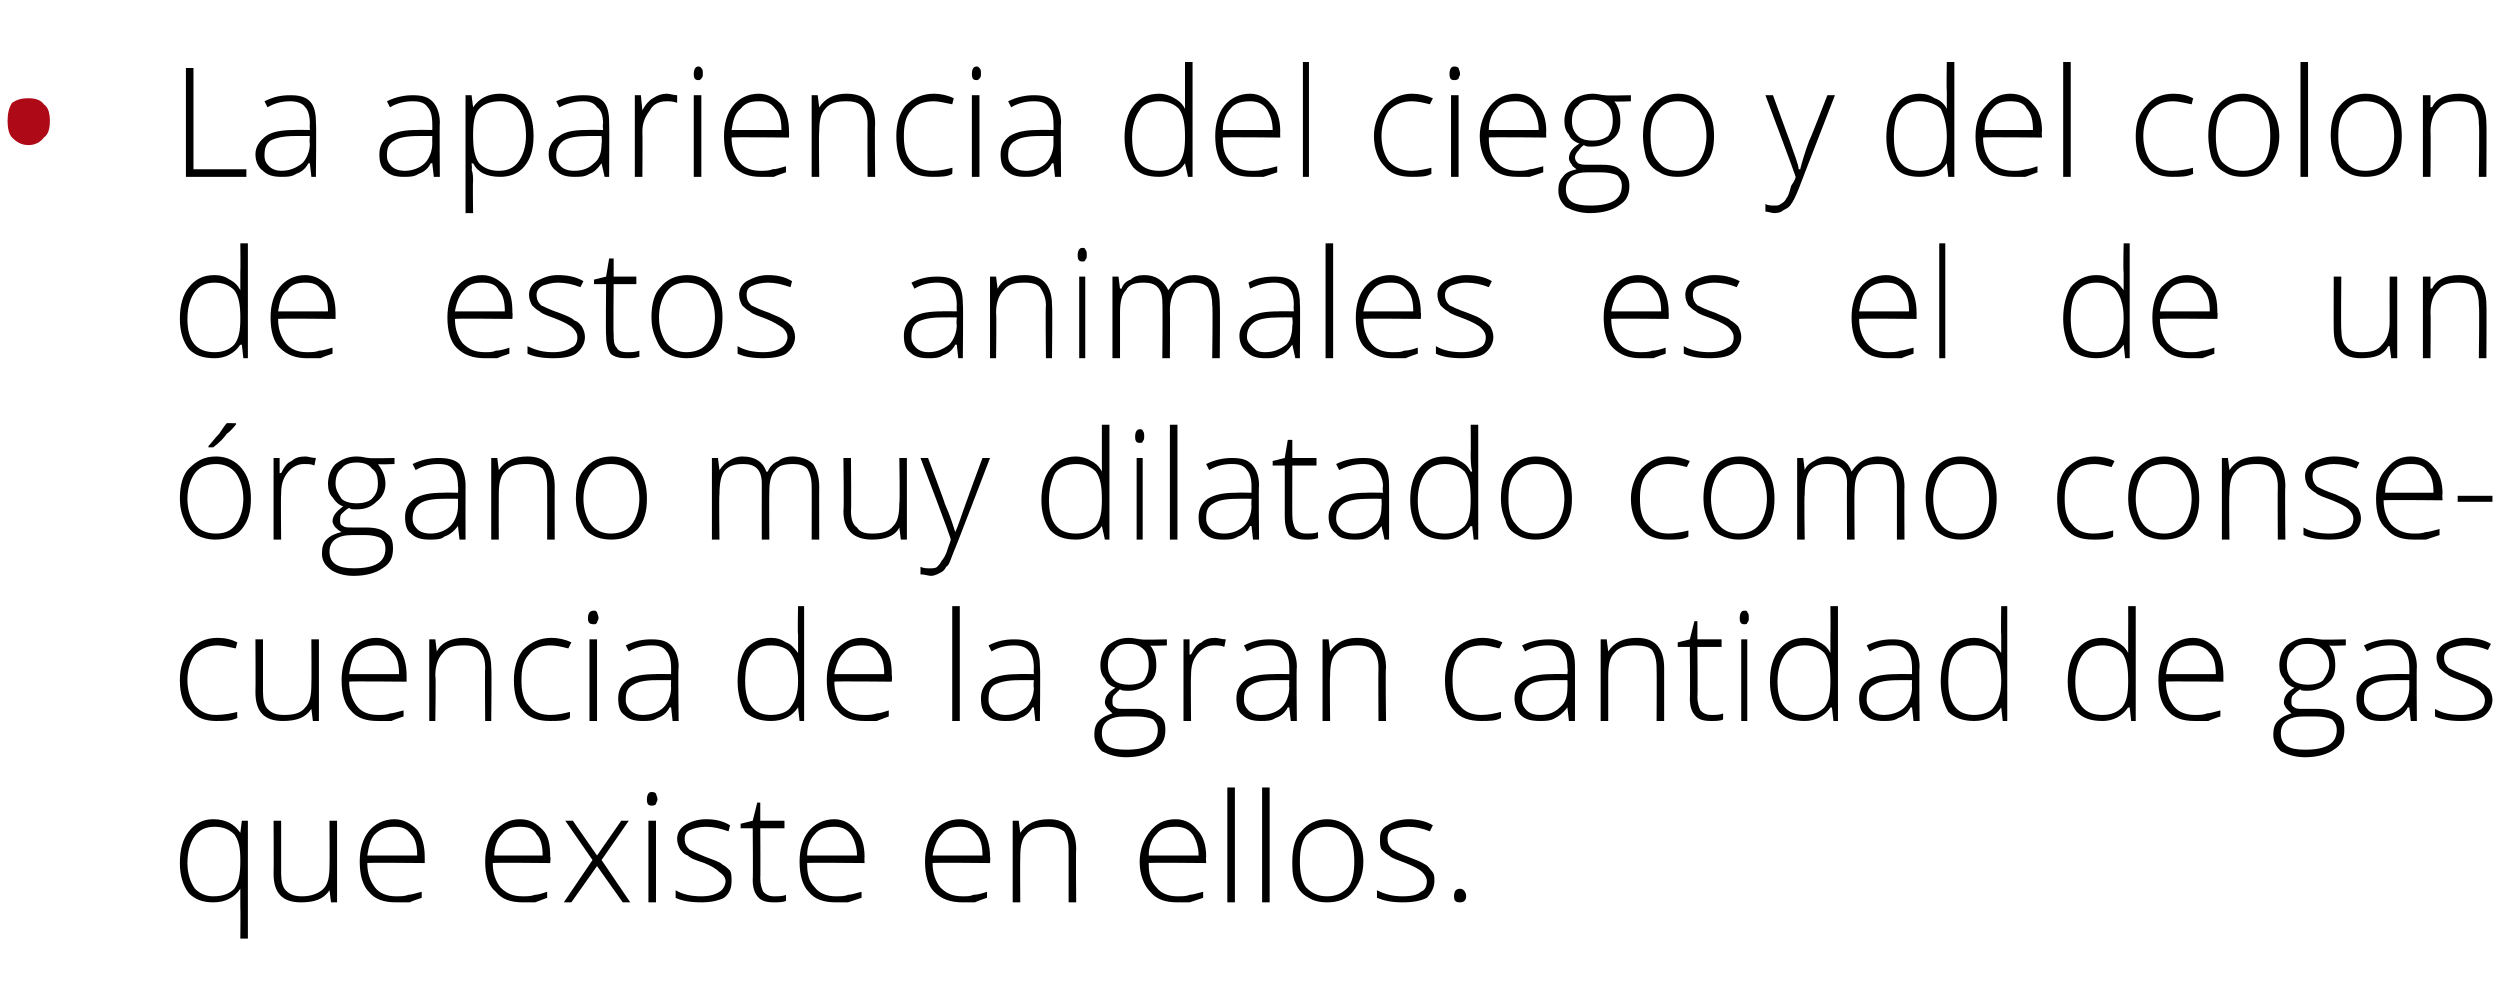
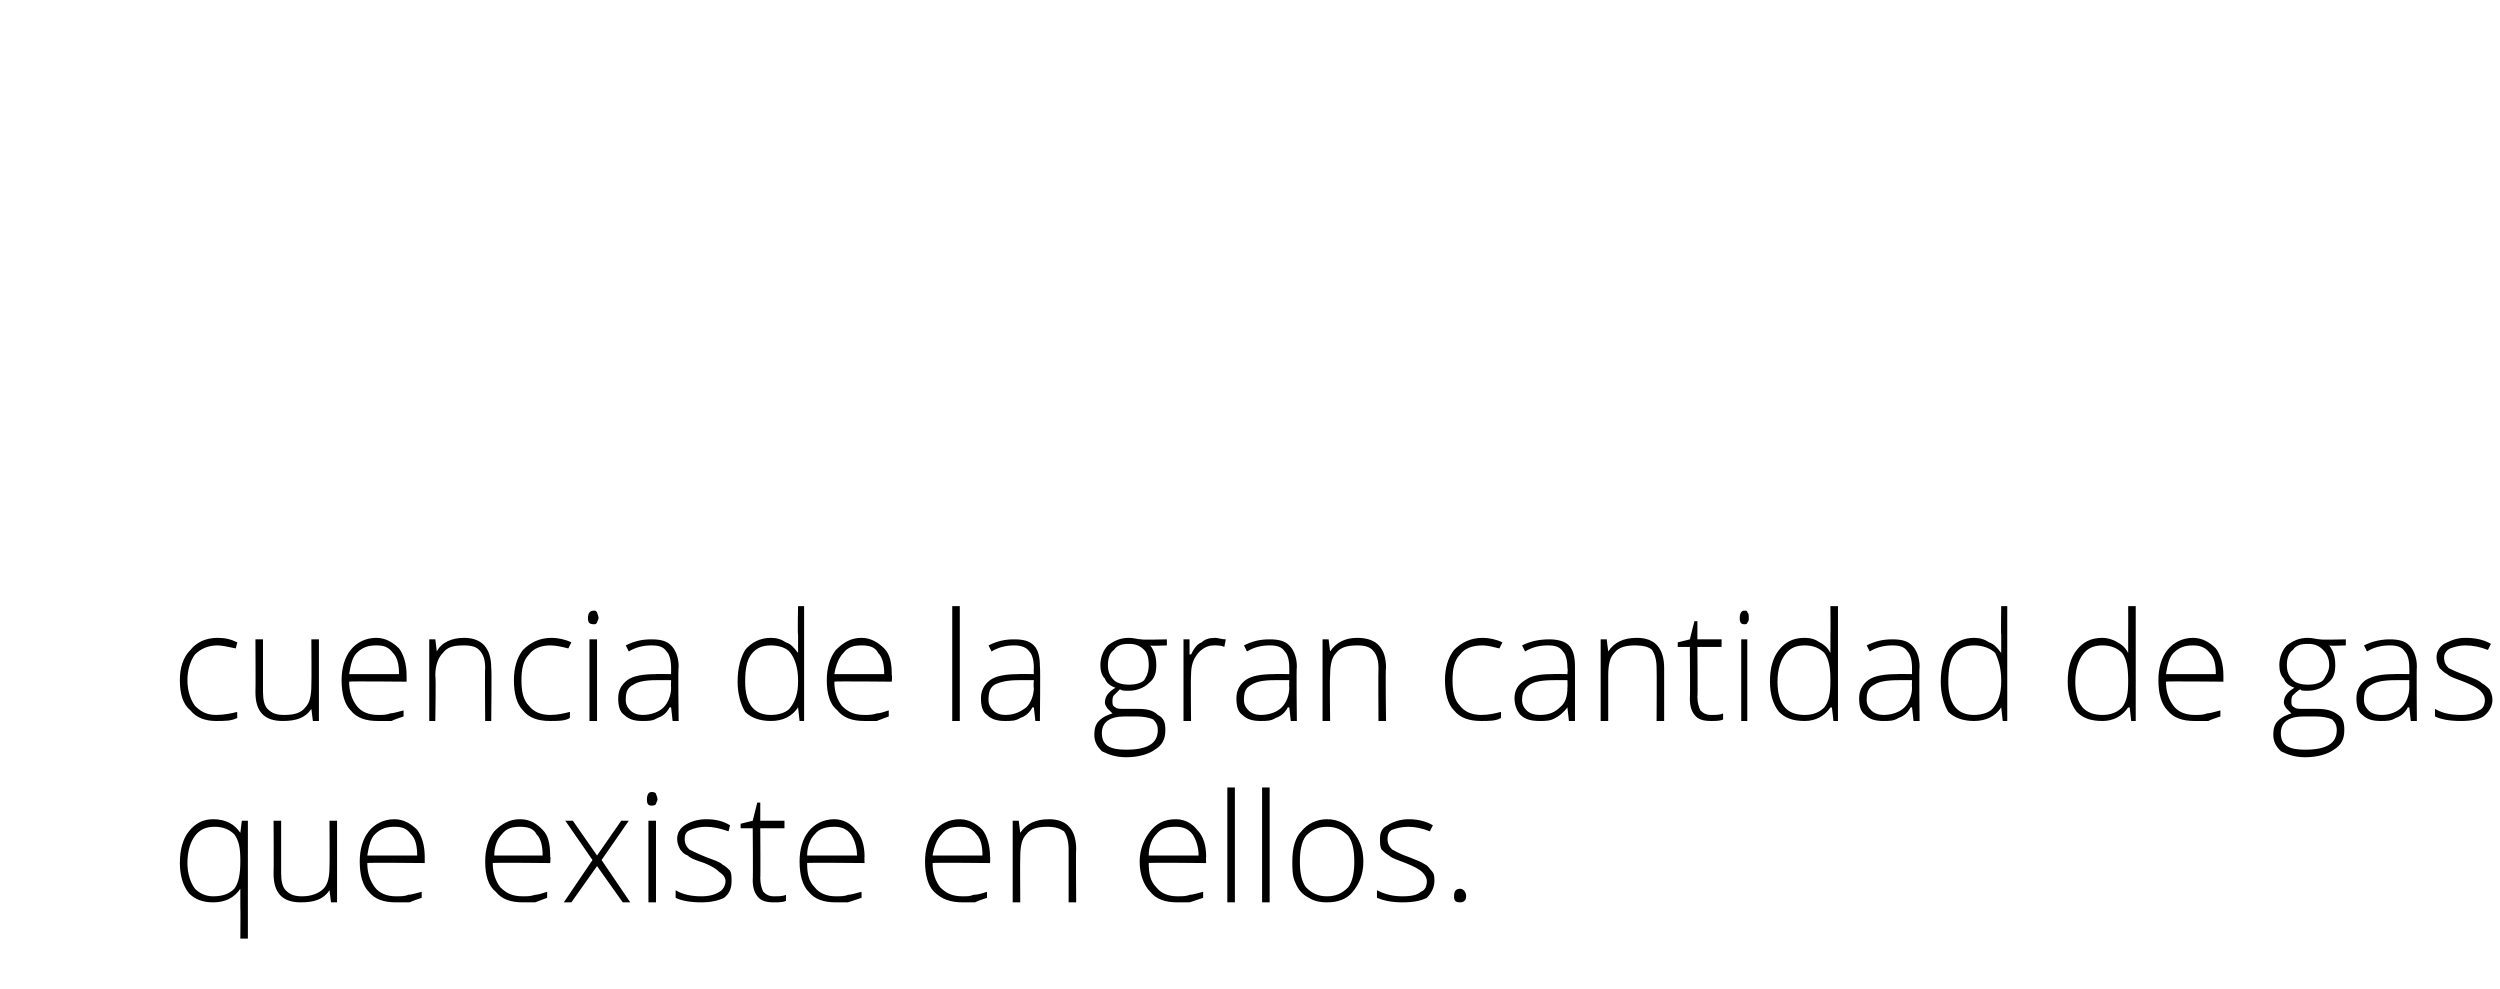
<svg xmlns="http://www.w3.org/2000/svg" version="1.1" width="165.4px" height="65.4px" viewBox="0 -4 165.4 65.4" style="top:-4px">
  <desc>La apariencia del ciego y del colon de estos animales es el de un rgano muy dilatado como consecuencia de la gran ca...</desc>
  <defs />
  <g id="Polygon78206">
    <path d="M 15.9 54.8 C 15.5 55.4 14.9 55.7 14.1 55.7 C 13.4 55.7 12.9 55.5 12.5 55.1 C 12.1 54.6 11.9 53.9 11.9 53.1 C 11.9 52.2 12.1 51.5 12.5 51 C 12.9 50.5 13.4 50.2 14.1 50.2 C 14.9 50.2 15.5 50.5 15.9 51.1 C 15.87 51.09 15.9 51.1 15.9 51.1 L 16 50.3 L 16.4 50.3 L 16.4 58.1 L 15.9 58.1 C 15.9 58.1 15.92 56.03 15.9 56 C 15.9 55.6 15.9 55.2 15.9 54.8 C 15.95 54.82 15.9 54.8 15.9 54.8 C 15.9 54.8 15.92 54.82 15.9 54.8 Z M 14.1 55.3 C 14.8 55.3 15.2 55.1 15.5 54.8 C 15.8 54.4 15.9 53.8 15.9 53 C 15.9 53 15.9 52.9 15.9 52.9 C 15.9 52.1 15.8 51.6 15.5 51.2 C 15.2 50.9 14.8 50.7 14.2 50.7 C 13.6 50.7 13.2 50.9 12.9 51.3 C 12.6 51.7 12.4 52.3 12.4 53.1 C 12.4 53.8 12.6 54.4 12.9 54.8 C 13.2 55.1 13.6 55.3 14.1 55.3 Z M 18.6 50.3 C 18.6 50.3 18.6 53.78 18.6 53.8 C 18.6 54.3 18.7 54.7 18.9 54.9 C 19.2 55.2 19.5 55.3 20 55.3 C 20.6 55.3 21.1 55.1 21.4 54.8 C 21.7 54.5 21.8 54 21.8 53.3 C 21.82 53.27 21.8 50.3 21.8 50.3 L 22.3 50.3 L 22.3 55.7 L 21.9 55.7 L 21.8 54.9 C 21.8 54.9 21.77 54.92 21.8 54.9 C 21.4 55.5 20.8 55.7 19.9 55.7 C 18.7 55.7 18.1 55.1 18.1 53.8 C 18.12 53.81 18.1 50.3 18.1 50.3 L 18.6 50.3 Z M 26.2 55.7 C 25.4 55.7 24.8 55.5 24.4 55 C 24 54.6 23.8 53.9 23.8 53 C 23.8 52.2 24 51.5 24.4 51 C 24.8 50.5 25.4 50.2 26.1 50.2 C 26.7 50.2 27.2 50.5 27.6 50.9 C 27.9 51.3 28.1 51.9 28.1 52.7 C 28.1 52.67 28.1 53.1 28.1 53.1 C 28.1 53.1 24.28 53.06 24.3 53.1 C 24.3 53.8 24.5 54.3 24.8 54.7 C 25.1 55.1 25.6 55.3 26.2 55.3 C 26.5 55.3 26.8 55.3 27 55.2 C 27.2 55.2 27.5 55.1 27.9 55 C 27.9 55 27.9 55.4 27.9 55.4 C 27.6 55.5 27.3 55.6 27.1 55.7 C 26.8 55.7 26.5 55.7 26.2 55.7 Z M 26.1 50.7 C 25.6 50.7 25.2 50.8 24.8 51.2 C 24.5 51.5 24.4 52 24.3 52.6 C 24.3 52.6 27.6 52.6 27.6 52.6 C 27.6 52 27.5 51.5 27.2 51.2 C 26.9 50.8 26.6 50.7 26.1 50.7 Z M 34.6 55.7 C 33.8 55.7 33.2 55.5 32.8 55 C 32.3 54.6 32.1 53.9 32.1 53 C 32.1 52.2 32.3 51.5 32.7 51 C 33.2 50.5 33.7 50.2 34.4 50.2 C 35.1 50.2 35.5 50.5 35.9 50.9 C 36.3 51.3 36.4 51.9 36.4 52.7 C 36.45 52.67 36.4 53.1 36.4 53.1 C 36.4 53.1 32.62 53.06 32.6 53.1 C 32.6 53.8 32.8 54.3 33.1 54.7 C 33.5 55.1 33.9 55.3 34.6 55.3 C 34.9 55.3 35.1 55.3 35.4 55.2 C 35.6 55.2 35.9 55.1 36.2 55 C 36.2 55 36.2 55.4 36.2 55.4 C 35.9 55.5 35.7 55.6 35.4 55.7 C 35.2 55.7 34.9 55.7 34.6 55.7 Z M 34.4 50.7 C 33.9 50.7 33.5 50.8 33.2 51.2 C 32.9 51.5 32.7 52 32.7 52.6 C 32.7 52.6 35.9 52.6 35.9 52.6 C 35.9 52 35.8 51.5 35.5 51.2 C 35.3 50.8 34.9 50.7 34.4 50.7 Z M 39.2 52.9 L 37.4 50.3 L 37.9 50.3 L 39.5 52.6 L 41.1 50.3 L 41.6 50.3 L 39.8 52.9 L 41.7 55.7 L 41.2 55.7 L 39.5 53.3 L 37.8 55.7 L 37.3 55.7 L 39.2 52.9 Z M 43.4 55.7 L 42.9 55.7 L 42.9 50.3 L 43.4 50.3 L 43.4 55.7 Z M 43.1 49.3 C 42.9 49.3 42.8 49.2 42.8 48.9 C 42.8 48.6 42.9 48.4 43.1 48.4 C 43.2 48.4 43.3 48.4 43.4 48.5 C 43.4 48.6 43.5 48.7 43.5 48.9 C 43.5 49 43.4 49.1 43.4 49.2 C 43.3 49.3 43.2 49.3 43.1 49.3 C 43.1 49.3 43.1 49.3 43.1 49.3 Z M 48.4 54.3 C 48.4 54.7 48.3 55.1 47.9 55.4 C 47.5 55.6 47 55.7 46.4 55.7 C 45.7 55.7 45.1 55.6 44.7 55.4 C 44.7 55.4 44.7 54.9 44.7 54.9 C 45.2 55.2 45.8 55.3 46.4 55.3 C 46.9 55.3 47.3 55.2 47.6 55 C 47.8 54.9 48 54.6 48 54.3 C 48 54.1 47.9 53.9 47.6 53.7 C 47.4 53.5 47.1 53.3 46.6 53.1 C 46 52.9 45.7 52.8 45.5 52.6 C 45.2 52.5 45.1 52.3 45 52.2 C 44.9 52 44.8 51.8 44.8 51.5 C 44.8 51.1 45 50.8 45.3 50.6 C 45.6 50.4 46.1 50.2 46.7 50.2 C 47.3 50.2 47.8 50.3 48.3 50.6 C 48.3 50.6 48.2 51 48.2 51 C 47.6 50.8 47.2 50.7 46.7 50.7 C 46.3 50.7 45.9 50.8 45.7 50.9 C 45.4 51 45.3 51.2 45.3 51.5 C 45.3 51.8 45.4 52 45.6 52.2 C 45.8 52.3 46.2 52.5 46.7 52.7 C 47.2 52.9 47.6 53 47.8 53.2 C 48 53.3 48.2 53.5 48.3 53.6 C 48.4 53.8 48.4 54 48.4 54.3 Z M 51.2 55.3 C 51.5 55.3 51.8 55.3 52 55.2 C 52 55.2 52 55.6 52 55.6 C 51.8 55.7 51.5 55.7 51.2 55.7 C 50.7 55.7 50.4 55.6 50.2 55.4 C 49.9 55.1 49.8 54.7 49.8 54.2 C 49.83 54.19 49.8 50.8 49.8 50.8 L 49 50.8 L 49 50.5 L 49.8 50.3 L 50.1 49.1 L 50.3 49.1 L 50.3 50.3 L 51.9 50.3 L 51.9 50.8 L 50.3 50.8 C 50.3 50.8 50.32 54.12 50.3 54.1 C 50.3 54.5 50.4 54.8 50.5 55 C 50.7 55.2 50.9 55.3 51.2 55.3 Z M 55.3 55.7 C 54.5 55.7 53.9 55.5 53.5 55 C 53.1 54.6 52.9 53.9 52.9 53 C 52.9 52.2 53.1 51.5 53.5 51 C 53.9 50.5 54.5 50.2 55.2 50.2 C 55.8 50.2 56.3 50.5 56.6 50.9 C 57 51.3 57.2 51.9 57.2 52.7 C 57.18 52.67 57.2 53.1 57.2 53.1 C 57.2 53.1 53.36 53.06 53.4 53.1 C 53.4 53.8 53.5 54.3 53.9 54.7 C 54.2 55.1 54.7 55.3 55.3 55.3 C 55.6 55.3 55.9 55.3 56.1 55.2 C 56.3 55.2 56.6 55.1 57 55 C 57 55 57 55.4 57 55.4 C 56.7 55.5 56.4 55.6 56.1 55.7 C 55.9 55.7 55.6 55.7 55.3 55.7 Z M 55.2 50.7 C 54.7 50.7 54.2 50.8 53.9 51.2 C 53.6 51.5 53.4 52 53.4 52.6 C 53.4 52.6 56.7 52.6 56.7 52.6 C 56.7 52 56.5 51.5 56.3 51.2 C 56 50.8 55.6 50.7 55.2 50.7 Z M 63.7 55.7 C 62.9 55.7 62.3 55.5 61.8 55 C 61.4 54.6 61.2 53.9 61.2 53 C 61.2 52.2 61.4 51.5 61.8 51 C 62.2 50.5 62.8 50.2 63.5 50.2 C 64.1 50.2 64.6 50.5 65 50.9 C 65.3 51.3 65.5 51.9 65.5 52.7 C 65.53 52.67 65.5 53.1 65.5 53.1 C 65.5 53.1 61.71 53.06 61.7 53.1 C 61.7 53.8 61.9 54.3 62.2 54.7 C 62.6 55.1 63 55.3 63.7 55.3 C 64 55.3 64.2 55.3 64.4 55.2 C 64.7 55.2 65 55.1 65.3 55 C 65.3 55 65.3 55.4 65.3 55.4 C 65 55.5 64.7 55.6 64.5 55.7 C 64.2 55.7 64 55.7 63.7 55.7 Z M 63.5 50.7 C 63 50.7 62.6 50.8 62.3 51.2 C 62 51.5 61.8 52 61.7 52.6 C 61.7 52.6 65 52.6 65 52.6 C 65 52 64.9 51.5 64.6 51.2 C 64.3 50.8 64 50.7 63.5 50.7 Z M 70.7 55.7 C 70.7 55.7 70.7 52.21 70.7 52.2 C 70.7 51.7 70.6 51.3 70.4 51 C 70.1 50.8 69.8 50.7 69.3 50.7 C 68.7 50.7 68.2 50.8 67.9 51.2 C 67.6 51.5 67.5 52 67.5 52.7 C 67.48 52.72 67.5 55.7 67.5 55.7 L 67 55.7 L 67 50.3 L 67.4 50.3 L 67.5 51.1 C 67.5 51.1 67.53 51.07 67.5 51.1 C 67.9 50.5 68.5 50.2 69.4 50.2 C 70.6 50.2 71.2 50.9 71.2 52.2 C 71.17 52.18 71.2 55.7 71.2 55.7 L 70.7 55.7 Z M 77.9 55.7 C 77.1 55.7 76.5 55.5 76.1 55 C 75.7 54.6 75.4 53.9 75.4 53 C 75.4 52.2 75.7 51.5 76.1 51 C 76.5 50.5 77 50.2 77.8 50.2 C 78.4 50.2 78.9 50.5 79.2 50.9 C 79.6 51.3 79.8 51.9 79.8 52.7 C 79.77 52.67 79.8 53.1 79.8 53.1 C 79.8 53.1 75.95 53.06 76 53.1 C 76 53.8 76.1 54.3 76.5 54.7 C 76.8 55.1 77.3 55.3 77.9 55.3 C 78.2 55.3 78.5 55.3 78.7 55.2 C 78.9 55.2 79.2 55.1 79.6 55 C 79.6 55 79.6 55.4 79.6 55.4 C 79.3 55.5 79 55.6 78.7 55.7 C 78.5 55.7 78.2 55.7 77.9 55.7 Z M 77.8 50.7 C 77.2 50.7 76.8 50.8 76.5 51.2 C 76.2 51.5 76 52 76 52.6 C 76 52.6 79.3 52.6 79.3 52.6 C 79.3 52 79.1 51.5 78.9 51.2 C 78.6 50.8 78.2 50.7 77.8 50.7 Z M 81.7 55.7 L 81.2 55.7 L 81.2 48.1 L 81.7 48.1 L 81.7 55.7 Z M 84 55.7 L 83.5 55.7 L 83.5 48.1 L 84 48.1 L 84 55.7 Z M 90.2 53 C 90.2 53.9 89.9 54.5 89.5 55 C 89.1 55.5 88.5 55.7 87.8 55.7 C 87.3 55.7 86.9 55.6 86.6 55.4 C 86.2 55.2 85.9 54.9 85.7 54.4 C 85.5 54 85.5 53.5 85.5 53 C 85.5 52.1 85.7 51.4 86.1 51 C 86.5 50.5 87.1 50.2 87.8 50.2 C 88.5 50.2 89.1 50.5 89.5 51 C 89.9 51.5 90.2 52.1 90.2 53 Z M 86 53 C 86 53.7 86.1 54.3 86.4 54.7 C 86.8 55.1 87.2 55.3 87.8 55.3 C 88.4 55.3 88.8 55.1 89.2 54.7 C 89.5 54.3 89.6 53.7 89.6 53 C 89.6 52.3 89.5 51.7 89.2 51.3 C 88.8 50.9 88.4 50.7 87.8 50.7 C 87.2 50.7 86.8 50.9 86.4 51.3 C 86.1 51.7 86 52.3 86 53 Z M 94.9 54.3 C 94.9 54.7 94.7 55.1 94.4 55.4 C 94 55.6 93.5 55.7 92.8 55.7 C 92.1 55.7 91.6 55.6 91.1 55.4 C 91.1 55.4 91.1 54.9 91.1 54.9 C 91.7 55.2 92.2 55.3 92.8 55.3 C 93.4 55.3 93.8 55.2 94 55 C 94.3 54.9 94.4 54.6 94.4 54.3 C 94.4 54.1 94.3 53.9 94.1 53.7 C 93.9 53.5 93.5 53.3 93 53.1 C 92.5 52.9 92.1 52.8 91.9 52.6 C 91.7 52.5 91.5 52.3 91.4 52.2 C 91.3 52 91.3 51.8 91.3 51.5 C 91.3 51.1 91.4 50.8 91.8 50.6 C 92.1 50.4 92.6 50.2 93.2 50.2 C 93.7 50.2 94.3 50.3 94.8 50.6 C 94.8 50.6 94.6 51 94.6 51 C 94.1 50.8 93.6 50.7 93.2 50.7 C 92.7 50.7 92.4 50.8 92.1 50.9 C 91.9 51 91.8 51.2 91.8 51.5 C 91.8 51.8 91.9 52 92.1 52.2 C 92.3 52.3 92.6 52.5 93.2 52.7 C 93.7 52.9 94 53 94.3 53.2 C 94.5 53.3 94.6 53.5 94.7 53.6 C 94.9 53.8 94.9 54 94.9 54.3 Z M 96.6 55.7 C 96.3 55.7 96.2 55.6 96.2 55.3 C 96.2 55 96.3 54.8 96.6 54.8 C 96.8 54.8 97 55 97 55.3 C 97 55.6 96.8 55.7 96.6 55.7 C 96.6 55.7 96.6 55.7 96.6 55.7 Z " stroke="none" fill="#000" />
  </g>
  <g id="Polygon78205">
    <path d="M 15.7 43.5 C 15.3 43.7 14.9 43.7 14.3 43.7 C 13.6 43.7 13 43.5 12.6 43 C 12.1 42.6 11.9 41.9 11.9 41 C 11.9 40.2 12.1 39.5 12.6 39 C 13 38.5 13.6 38.2 14.4 38.2 C 14.9 38.2 15.3 38.3 15.7 38.5 C 15.7 38.5 15.6 38.9 15.6 38.9 C 15.1 38.8 14.7 38.7 14.4 38.7 C 13.8 38.7 13.3 38.9 12.9 39.3 C 12.6 39.7 12.4 40.3 12.4 41 C 12.4 41.7 12.6 42.3 12.9 42.7 C 13.3 43.1 13.7 43.3 14.3 43.3 C 14.8 43.3 15.3 43.2 15.7 43.1 C 15.68 43.05 15.7 43.5 15.7 43.5 C 15.7 43.5 15.68 43.5 15.7 43.5 Z M 17.4 38.3 C 17.4 38.3 17.4 41.78 17.4 41.8 C 17.4 42.3 17.5 42.7 17.7 42.9 C 18 43.2 18.3 43.3 18.8 43.3 C 19.4 43.3 19.9 43.2 20.2 42.8 C 20.5 42.5 20.6 42 20.6 41.3 C 20.62 41.27 20.6 38.3 20.6 38.3 L 21.1 38.3 L 21.1 43.7 L 20.7 43.7 L 20.6 42.9 C 20.6 42.9 20.57 42.92 20.6 42.9 C 20.2 43.5 19.6 43.7 18.7 43.7 C 17.5 43.7 16.9 43.1 16.9 41.8 C 16.92 41.81 16.9 38.3 16.9 38.3 L 17.4 38.3 Z M 25 43.7 C 24.2 43.7 23.6 43.5 23.2 43 C 22.8 42.6 22.6 41.9 22.6 41 C 22.6 40.2 22.8 39.5 23.2 39 C 23.6 38.5 24.2 38.2 24.9 38.2 C 25.5 38.2 26 38.5 26.4 38.9 C 26.7 39.3 26.9 39.9 26.9 40.7 C 26.9 40.67 26.9 41.1 26.9 41.1 C 26.9 41.1 23.08 41.06 23.1 41.1 C 23.1 41.8 23.3 42.3 23.6 42.7 C 23.9 43.1 24.4 43.3 25 43.3 C 25.3 43.3 25.6 43.3 25.8 43.2 C 26 43.2 26.3 43.1 26.7 43 C 26.7 43 26.7 43.4 26.7 43.4 C 26.4 43.5 26.1 43.6 25.9 43.7 C 25.6 43.7 25.3 43.7 25 43.7 Z M 24.9 38.7 C 24.4 38.7 24 38.8 23.6 39.2 C 23.3 39.5 23.2 40 23.1 40.6 C 23.1 40.6 26.4 40.6 26.4 40.6 C 26.4 40 26.3 39.5 26 39.2 C 25.7 38.8 25.4 38.7 24.9 38.7 Z M 32.1 43.7 C 32.1 43.7 32.07 40.21 32.1 40.2 C 32.1 39.7 32 39.3 31.7 39 C 31.5 38.8 31.2 38.7 30.7 38.7 C 30 38.7 29.6 38.8 29.3 39.2 C 29 39.5 28.8 40 28.8 40.7 C 28.85 40.72 28.8 43.7 28.8 43.7 L 28.4 43.7 L 28.4 38.3 L 28.8 38.3 L 28.9 39.1 C 28.9 39.1 28.9 39.07 28.9 39.1 C 29.2 38.5 29.9 38.2 30.7 38.2 C 31.9 38.2 32.5 38.9 32.5 40.2 C 32.54 40.18 32.5 43.7 32.5 43.7 L 32.1 43.7 Z M 37.7 43.5 C 37.4 43.7 36.9 43.7 36.4 43.7 C 35.6 43.7 35 43.5 34.6 43 C 34.2 42.6 34 41.9 34 41 C 34 40.2 34.2 39.5 34.6 39 C 35.1 38.5 35.7 38.2 36.5 38.2 C 36.9 38.2 37.4 38.3 37.8 38.5 C 37.8 38.5 37.6 38.9 37.6 38.9 C 37.2 38.8 36.8 38.7 36.4 38.7 C 35.8 38.7 35.3 38.9 35 39.3 C 34.6 39.7 34.5 40.3 34.5 41 C 34.5 41.7 34.6 42.3 35 42.7 C 35.3 43.1 35.8 43.3 36.4 43.3 C 36.9 43.3 37.3 43.2 37.7 43.1 C 37.72 43.05 37.7 43.5 37.7 43.5 C 37.7 43.5 37.72 43.5 37.7 43.5 Z M 39.5 43.7 L 39 43.7 L 39 38.3 L 39.5 38.3 L 39.5 43.7 Z M 39.3 37.3 C 39 37.3 38.9 37.2 38.9 36.9 C 38.9 36.6 39 36.4 39.3 36.4 C 39.4 36.4 39.4 36.4 39.5 36.5 C 39.5 36.6 39.6 36.7 39.6 36.9 C 39.6 37 39.5 37.1 39.5 37.2 C 39.4 37.3 39.4 37.3 39.3 37.3 C 39.3 37.3 39.3 37.3 39.3 37.3 Z M 44.5 43.7 L 44.4 42.8 C 44.4 42.8 44.34 42.81 44.3 42.8 C 44.1 43.2 43.8 43.4 43.5 43.5 C 43.2 43.7 42.9 43.7 42.5 43.7 C 42 43.7 41.6 43.6 41.3 43.3 C 41 43.1 40.9 42.7 40.9 42.2 C 40.9 41.7 41.1 41.3 41.5 41 C 41.9 40.7 42.6 40.6 43.4 40.6 C 43.38 40.58 44.4 40.6 44.4 40.6 C 44.4 40.6 44.4 40.2 44.4 40.2 C 44.4 39.7 44.3 39.3 44.1 39.1 C 43.9 38.8 43.6 38.7 43.1 38.7 C 42.6 38.7 42.1 38.8 41.6 39.1 C 41.6 39.1 41.4 38.7 41.4 38.7 C 42 38.4 42.5 38.3 43.1 38.3 C 43.7 38.3 44.1 38.4 44.4 38.7 C 44.7 39 44.9 39.5 44.9 40.1 C 44.85 40.12 44.9 43.7 44.9 43.7 L 44.5 43.7 Z M 42.5 43.3 C 43.1 43.3 43.6 43.1 43.9 42.8 C 44.2 42.5 44.4 42 44.4 41.5 C 44.38 41.47 44.4 41 44.4 41 C 44.4 41 43.45 40.99 43.4 41 C 42.7 41 42.2 41.1 41.9 41.3 C 41.5 41.5 41.4 41.8 41.4 42.3 C 41.4 42.6 41.5 42.8 41.7 43 C 41.9 43.2 42.2 43.3 42.5 43.3 Z M 51 38.2 C 51.4 38.2 51.7 38.3 52 38.5 C 52.3 38.6 52.5 38.8 52.8 39.2 C 52.8 39.2 52.8 39.2 52.8 39.2 C 52.8 38.8 52.8 38.4 52.8 38 C 52.76 37.96 52.8 36.1 52.8 36.1 L 53.2 36.1 L 53.2 43.7 L 52.9 43.7 L 52.8 42.8 C 52.8 42.8 52.76 42.84 52.8 42.8 C 52.4 43.4 51.8 43.7 51 43.7 C 50.3 43.7 49.7 43.5 49.3 43.1 C 49 42.6 48.8 41.9 48.8 41.1 C 48.8 40.2 49 39.5 49.3 39 C 49.7 38.5 50.3 38.2 51 38.2 Z M 51 38.7 C 50.4 38.7 50 38.9 49.7 39.3 C 49.4 39.7 49.3 40.3 49.3 41.1 C 49.3 42.6 49.9 43.3 51 43.3 C 51.6 43.3 52.1 43.1 52.3 42.8 C 52.6 42.4 52.8 41.9 52.8 41.1 C 52.8 41.1 52.8 41 52.8 41 C 52.8 40.2 52.6 39.6 52.3 39.2 C 52.1 38.9 51.6 38.7 51 38.7 Z M 57.2 43.7 C 56.4 43.7 55.8 43.5 55.4 43 C 54.9 42.6 54.7 41.9 54.7 41 C 54.7 40.2 54.9 39.5 55.3 39 C 55.8 38.5 56.3 38.2 57 38.2 C 57.6 38.2 58.1 38.5 58.5 38.9 C 58.9 39.3 59 39.9 59 40.7 C 59.04 40.67 59 41.1 59 41.1 C 59 41.1 55.22 41.06 55.2 41.1 C 55.2 41.8 55.4 42.3 55.7 42.7 C 56.1 43.1 56.5 43.3 57.2 43.3 C 57.5 43.3 57.7 43.3 58 43.2 C 58.2 43.2 58.5 43.1 58.8 43 C 58.8 43 58.8 43.4 58.8 43.4 C 58.5 43.5 58.3 43.6 58 43.7 C 57.7 43.7 57.5 43.7 57.2 43.7 Z M 57 38.7 C 56.5 38.7 56.1 38.8 55.8 39.2 C 55.5 39.5 55.3 40 55.2 40.6 C 55.2 40.6 58.5 40.6 58.5 40.6 C 58.5 40 58.4 39.5 58.1 39.2 C 57.9 38.8 57.5 38.7 57 38.7 Z M 63.5 43.7 L 63 43.7 L 63 36.1 L 63.5 36.1 L 63.5 43.7 Z M 68.5 43.7 L 68.4 42.8 C 68.4 42.8 68.32 42.81 68.3 42.8 C 68.1 43.2 67.8 43.4 67.5 43.5 C 67.2 43.7 66.9 43.7 66.5 43.7 C 66 43.7 65.6 43.6 65.3 43.3 C 65 43.1 64.9 42.7 64.9 42.2 C 64.9 41.7 65.1 41.3 65.5 41 C 65.9 40.7 66.6 40.6 67.4 40.6 C 67.37 40.58 68.4 40.6 68.4 40.6 C 68.4 40.6 68.38 40.2 68.4 40.2 C 68.4 39.7 68.3 39.3 68.1 39.1 C 67.9 38.8 67.5 38.7 67.1 38.7 C 66.6 38.7 66.1 38.8 65.6 39.1 C 65.6 39.1 65.4 38.7 65.4 38.7 C 66 38.4 66.5 38.3 67.1 38.3 C 67.7 38.3 68.1 38.4 68.4 38.7 C 68.7 39 68.8 39.5 68.8 40.1 C 68.84 40.12 68.8 43.7 68.8 43.7 L 68.5 43.7 Z M 66.5 43.3 C 67.1 43.3 67.5 43.1 67.9 42.8 C 68.2 42.5 68.4 42 68.4 41.5 C 68.36 41.47 68.4 41 68.4 41 C 68.4 41 67.44 40.99 67.4 41 C 66.7 41 66.2 41.1 65.8 41.3 C 65.5 41.5 65.4 41.8 65.4 42.3 C 65.4 42.6 65.5 42.8 65.7 43 C 65.9 43.2 66.2 43.3 66.5 43.3 Z M 77.2 38.3 L 77.2 38.7 C 77.2 38.7 76.1 38.75 76.1 38.7 C 76.4 39.1 76.5 39.5 76.5 40 C 76.5 40.5 76.4 40.9 76 41.2 C 75.7 41.5 75.2 41.7 74.7 41.7 C 74.4 41.7 74.2 41.7 74.1 41.6 C 74 41.7 73.8 41.9 73.7 42 C 73.6 42.1 73.6 42.3 73.6 42.4 C 73.6 42.6 73.6 42.7 73.8 42.8 C 73.9 42.9 74.1 42.9 74.4 42.9 C 74.4 42.9 75.3 42.9 75.3 42.9 C 75.9 42.9 76.3 43 76.6 43.3 C 77 43.5 77.1 43.8 77.1 44.3 C 77.1 44.9 76.9 45.3 76.4 45.6 C 76 45.9 75.3 46.1 74.5 46.1 C 73.8 46.1 73.3 45.9 72.9 45.7 C 72.6 45.4 72.4 45.1 72.4 44.6 C 72.4 44.2 72.5 43.9 72.7 43.7 C 73 43.4 73.3 43.3 73.6 43.2 C 73.5 43.1 73.4 43 73.3 42.9 C 73.2 42.8 73.1 42.6 73.1 42.5 C 73.1 42.1 73.3 41.8 73.8 41.5 C 73.5 41.4 73.2 41.2 73.1 40.9 C 72.9 40.7 72.8 40.4 72.8 40 C 72.8 39.5 73 39 73.3 38.7 C 73.7 38.4 74.1 38.2 74.7 38.2 C 75 38.2 75.3 38.3 75.5 38.3 C 75.5 38.34 77.2 38.3 77.2 38.3 Z M 74.4 43.4 C 73.4 43.4 72.9 43.8 72.9 44.5 C 72.9 45.3 73.4 45.6 74.5 45.6 C 75.9 45.6 76.6 45.2 76.6 44.3 C 76.6 44 76.5 43.8 76.3 43.6 C 76.1 43.5 75.7 43.4 75.2 43.4 C 75.23 43.4 74.4 43.4 74.4 43.4 C 74.4 43.4 74.36 43.4 74.4 43.4 Z M 73.3 40 C 73.3 40.4 73.4 40.7 73.7 41 C 73.9 41.2 74.3 41.3 74.7 41.3 C 75.1 41.3 75.5 41.2 75.7 41 C 75.9 40.7 76 40.4 76 40 C 76 39.5 75.9 39.2 75.7 39 C 75.4 38.7 75.1 38.6 74.7 38.6 C 74.2 38.6 73.9 38.7 73.7 39 C 73.4 39.2 73.3 39.6 73.3 40 Z M 80.4 38.2 C 80.6 38.2 80.8 38.3 81.1 38.3 C 81.1 38.3 81 38.8 81 38.8 C 80.8 38.7 80.6 38.7 80.3 38.7 C 79.9 38.7 79.5 38.9 79.2 39.3 C 78.9 39.7 78.8 40.1 78.8 40.7 C 78.77 40.72 78.8 43.7 78.8 43.7 L 78.3 43.7 L 78.3 38.3 L 78.7 38.3 L 78.7 39.3 C 78.7 39.3 78.78 39.3 78.8 39.3 C 79 38.9 79.2 38.6 79.5 38.5 C 79.7 38.3 80 38.2 80.4 38.2 Z M 85.4 43.7 L 85.3 42.8 C 85.3 42.8 85.24 42.81 85.2 42.8 C 85 43.2 84.7 43.4 84.4 43.5 C 84.1 43.7 83.8 43.7 83.4 43.7 C 82.9 43.7 82.5 43.6 82.2 43.3 C 81.9 43.1 81.8 42.7 81.8 42.2 C 81.8 41.7 82 41.3 82.4 41 C 82.8 40.7 83.5 40.6 84.3 40.6 C 84.29 40.58 85.3 40.6 85.3 40.6 C 85.3 40.6 85.3 40.2 85.3 40.2 C 85.3 39.7 85.2 39.3 85 39.1 C 84.8 38.8 84.5 38.7 84 38.7 C 83.5 38.7 83 38.8 82.5 39.1 C 82.5 39.1 82.3 38.7 82.3 38.7 C 82.9 38.4 83.4 38.3 84 38.3 C 84.6 38.3 85 38.4 85.3 38.7 C 85.6 39 85.8 39.5 85.8 40.1 C 85.76 40.12 85.8 43.7 85.8 43.7 L 85.4 43.7 Z M 83.4 43.3 C 84 43.3 84.5 43.1 84.8 42.8 C 85.1 42.5 85.3 42 85.3 41.5 C 85.28 41.47 85.3 41 85.3 41 C 85.3 41 84.35 40.99 84.3 41 C 83.6 41 83.1 41.1 82.8 41.3 C 82.4 41.5 82.3 41.8 82.3 42.3 C 82.3 42.6 82.4 42.8 82.6 43 C 82.8 43.2 83.1 43.3 83.4 43.3 Z M 91.2 43.7 C 91.2 43.7 91.18 40.21 91.2 40.2 C 91.2 39.7 91.1 39.3 90.8 39 C 90.6 38.8 90.3 38.7 89.8 38.7 C 89.2 38.7 88.7 38.8 88.4 39.2 C 88.1 39.5 88 40 88 40.7 C 87.96 40.72 88 43.7 88 43.7 L 87.5 43.7 L 87.5 38.3 L 87.9 38.3 L 88 39.1 C 88 39.1 88.01 39.07 88 39.1 C 88.4 38.5 89 38.2 89.8 38.2 C 91.1 38.2 91.7 38.9 91.7 40.2 C 91.65 40.18 91.7 43.7 91.7 43.7 L 91.2 43.7 Z M 99.3 43.5 C 99 43.7 98.5 43.7 98 43.7 C 97.2 43.7 96.6 43.5 96.2 43 C 95.8 42.6 95.6 41.9 95.6 41 C 95.6 40.2 95.8 39.5 96.2 39 C 96.7 38.5 97.3 38.2 98.1 38.2 C 98.5 38.2 99 38.3 99.4 38.5 C 99.4 38.5 99.2 38.9 99.2 38.9 C 98.8 38.8 98.4 38.7 98.1 38.7 C 97.4 38.7 96.9 38.9 96.6 39.3 C 96.2 39.7 96.1 40.3 96.1 41 C 96.1 41.7 96.2 42.3 96.6 42.7 C 96.9 43.1 97.4 43.3 98 43.3 C 98.5 43.3 98.9 43.2 99.3 43.1 C 99.32 43.05 99.3 43.5 99.3 43.5 C 99.3 43.5 99.32 43.5 99.3 43.5 Z M 103.8 43.7 L 103.7 42.8 C 103.7 42.8 103.68 42.81 103.7 42.8 C 103.4 43.2 103.1 43.4 102.9 43.5 C 102.6 43.7 102.2 43.7 101.9 43.7 C 101.3 43.7 100.9 43.6 100.6 43.3 C 100.4 43.1 100.2 42.7 100.2 42.2 C 100.2 41.7 100.4 41.3 100.9 41 C 101.3 40.7 101.9 40.6 102.7 40.6 C 102.73 40.58 103.7 40.6 103.7 40.6 C 103.7 40.6 103.74 40.2 103.7 40.2 C 103.7 39.7 103.6 39.3 103.4 39.1 C 103.2 38.8 102.9 38.7 102.4 38.7 C 101.9 38.7 101.4 38.8 100.9 39.1 C 100.9 39.1 100.7 38.7 100.7 38.7 C 101.3 38.4 101.9 38.3 102.5 38.3 C 103 38.3 103.5 38.4 103.8 38.7 C 104.1 39 104.2 39.5 104.2 40.1 C 104.2 40.12 104.2 43.7 104.2 43.7 L 103.8 43.7 Z M 101.9 43.3 C 102.5 43.3 102.9 43.1 103.2 42.8 C 103.6 42.5 103.7 42 103.7 41.5 C 103.72 41.47 103.7 41 103.7 41 C 103.7 41 102.79 40.99 102.8 41 C 102 41 101.5 41.1 101.2 41.3 C 100.9 41.5 100.7 41.8 100.7 42.3 C 100.7 42.6 100.8 42.8 101 43 C 101.2 43.2 101.5 43.3 101.9 43.3 Z M 109.6 43.7 C 109.6 43.7 109.62 40.21 109.6 40.2 C 109.6 39.7 109.5 39.3 109.3 39 C 109.1 38.8 108.7 38.7 108.2 38.7 C 107.6 38.7 107.1 38.8 106.8 39.2 C 106.5 39.5 106.4 40 106.4 40.7 C 106.4 40.72 106.4 43.7 106.4 43.7 L 105.9 43.7 L 105.9 38.3 L 106.3 38.3 L 106.4 39.1 C 106.4 39.1 106.45 39.07 106.4 39.1 C 106.8 38.5 107.4 38.2 108.3 38.2 C 109.5 38.2 110.1 38.9 110.1 40.2 C 110.1 40.18 110.1 43.7 110.1 43.7 L 109.6 43.7 Z M 113.2 43.3 C 113.5 43.3 113.8 43.3 114 43.2 C 114 43.2 114 43.6 114 43.6 C 113.8 43.7 113.5 43.7 113.2 43.7 C 112.7 43.7 112.4 43.6 112.2 43.4 C 111.9 43.1 111.8 42.7 111.8 42.2 C 111.83 42.19 111.8 38.8 111.8 38.8 L 111 38.8 L 111 38.5 L 111.8 38.3 L 112.1 37.1 L 112.3 37.1 L 112.3 38.3 L 113.9 38.3 L 113.9 38.8 L 112.3 38.8 C 112.3 38.8 112.33 42.12 112.3 42.1 C 112.3 42.5 112.4 42.8 112.5 43 C 112.7 43.2 112.9 43.3 113.2 43.3 Z M 115.6 43.7 L 115.2 43.7 L 115.2 38.3 L 115.6 38.3 L 115.6 43.7 Z M 115.4 37.3 C 115.2 37.3 115.1 37.2 115.1 36.9 C 115.1 36.6 115.2 36.4 115.4 36.4 C 115.5 36.4 115.6 36.4 115.6 36.5 C 115.7 36.6 115.7 36.7 115.7 36.9 C 115.7 37 115.7 37.1 115.6 37.2 C 115.6 37.3 115.5 37.3 115.4 37.3 C 115.4 37.3 115.4 37.3 115.4 37.3 Z M 119.4 38.2 C 119.8 38.2 120.1 38.3 120.4 38.5 C 120.6 38.6 120.9 38.8 121.1 39.2 C 121.1 39.2 121.1 39.2 121.1 39.2 C 121.1 38.8 121.1 38.4 121.1 38 C 121.12 37.96 121.1 36.1 121.1 36.1 L 121.6 36.1 L 121.6 43.7 L 121.3 43.7 L 121.2 42.8 C 121.2 42.8 121.12 42.84 121.1 42.8 C 120.7 43.4 120.1 43.7 119.4 43.7 C 118.6 43.7 118.1 43.5 117.7 43.1 C 117.3 42.6 117.1 41.9 117.1 41.1 C 117.1 40.2 117.3 39.5 117.7 39 C 118.1 38.5 118.6 38.2 119.4 38.2 Z M 119.4 38.7 C 118.8 38.7 118.4 38.9 118.1 39.3 C 117.8 39.7 117.6 40.3 117.6 41.1 C 117.6 42.6 118.2 43.3 119.4 43.3 C 120 43.3 120.4 43.1 120.7 42.8 C 121 42.4 121.1 41.9 121.1 41.1 C 121.1 41.1 121.1 41 121.1 41 C 121.1 40.2 121 39.6 120.7 39.2 C 120.4 38.9 120 38.7 119.4 38.7 Z M 126.6 43.7 L 126.5 42.8 C 126.5 42.8 126.44 42.81 126.4 42.8 C 126.2 43.2 125.9 43.4 125.6 43.5 C 125.3 43.7 125 43.7 124.6 43.7 C 124.1 43.7 123.7 43.6 123.4 43.3 C 123.1 43.1 123 42.7 123 42.2 C 123 41.7 123.2 41.3 123.6 41 C 124 40.7 124.7 40.6 125.5 40.6 C 125.49 40.58 126.5 40.6 126.5 40.6 C 126.5 40.6 126.5 40.2 126.5 40.2 C 126.5 39.7 126.4 39.3 126.2 39.1 C 126 38.8 125.7 38.7 125.2 38.7 C 124.7 38.7 124.2 38.8 123.7 39.1 C 123.7 39.1 123.5 38.7 123.5 38.7 C 124.1 38.4 124.6 38.3 125.2 38.3 C 125.8 38.3 126.2 38.4 126.5 38.7 C 126.8 39 127 39.5 127 40.1 C 126.96 40.12 127 43.7 127 43.7 L 126.6 43.7 Z M 124.6 43.3 C 125.2 43.3 125.7 43.1 126 42.8 C 126.3 42.5 126.5 42 126.5 41.5 C 126.48 41.47 126.5 41 126.5 41 C 126.5 41 125.55 40.99 125.6 41 C 124.8 41 124.3 41.1 124 41.3 C 123.6 41.5 123.5 41.8 123.5 42.3 C 123.5 42.6 123.6 42.8 123.8 43 C 124 43.2 124.3 43.3 124.6 43.3 Z M 130.6 38.2 C 131 38.2 131.3 38.3 131.6 38.5 C 131.9 38.6 132.1 38.8 132.4 39.2 C 132.4 39.2 132.4 39.2 132.4 39.2 C 132.4 38.8 132.4 38.4 132.4 38 C 132.37 37.96 132.4 36.1 132.4 36.1 L 132.8 36.1 L 132.8 43.7 L 132.5 43.7 L 132.4 42.8 C 132.4 42.8 132.37 42.84 132.4 42.8 C 132 43.4 131.4 43.7 130.6 43.7 C 129.9 43.7 129.3 43.5 128.9 43.1 C 128.6 42.6 128.4 41.9 128.4 41.1 C 128.4 40.2 128.6 39.5 128.9 39 C 129.3 38.5 129.9 38.2 130.6 38.2 Z M 130.6 38.7 C 130 38.7 129.6 38.9 129.3 39.3 C 129 39.7 128.9 40.3 128.9 41.1 C 128.9 42.6 129.5 43.3 130.6 43.3 C 131.2 43.3 131.7 43.1 131.9 42.8 C 132.2 42.4 132.4 41.9 132.4 41.1 C 132.4 41.1 132.4 41 132.4 41 C 132.4 40.2 132.2 39.6 132 39.2 C 131.7 38.9 131.2 38.7 130.6 38.7 Z M 139.1 38.2 C 139.4 38.2 139.8 38.3 140.1 38.5 C 140.3 38.6 140.6 38.8 140.8 39.2 C 140.8 39.2 140.8 39.2 140.8 39.2 C 140.8 38.8 140.8 38.4 140.8 38 C 140.81 37.96 140.8 36.1 140.8 36.1 L 141.3 36.1 L 141.3 43.7 L 141 43.7 L 140.9 42.8 C 140.9 42.8 140.81 42.84 140.8 42.8 C 140.4 43.4 139.8 43.7 139.1 43.7 C 138.3 43.7 137.8 43.5 137.4 43.1 C 137 42.6 136.8 41.9 136.8 41.1 C 136.8 40.2 137 39.5 137.4 39 C 137.8 38.5 138.3 38.2 139.1 38.2 Z M 139.1 38.7 C 138.5 38.7 138.1 38.9 137.8 39.3 C 137.5 39.7 137.3 40.3 137.3 41.1 C 137.3 42.6 137.9 43.3 139.1 43.3 C 139.7 43.3 140.1 43.1 140.4 42.8 C 140.7 42.4 140.8 41.9 140.8 41.1 C 140.8 41.1 140.8 41 140.8 41 C 140.8 40.2 140.7 39.6 140.4 39.2 C 140.1 38.9 139.7 38.7 139.1 38.7 Z M 145.2 43.7 C 144.4 43.7 143.8 43.5 143.4 43 C 143 42.6 142.8 41.9 142.8 41 C 142.8 40.2 143 39.5 143.4 39 C 143.8 38.5 144.4 38.2 145.1 38.2 C 145.7 38.2 146.2 38.5 146.6 38.9 C 146.9 39.3 147.1 39.9 147.1 40.7 C 147.1 40.67 147.1 41.1 147.1 41.1 C 147.1 41.1 143.27 41.06 143.3 41.1 C 143.3 41.8 143.5 42.3 143.8 42.7 C 144.1 43.1 144.6 43.3 145.2 43.3 C 145.5 43.3 145.8 43.3 146 43.2 C 146.2 43.2 146.5 43.1 146.9 43 C 146.9 43 146.9 43.4 146.9 43.4 C 146.6 43.5 146.3 43.6 146.1 43.7 C 145.8 43.7 145.5 43.7 145.2 43.7 Z M 145.1 38.7 C 144.6 38.7 144.2 38.8 143.8 39.2 C 143.5 39.5 143.4 40 143.3 40.6 C 143.3 40.6 146.6 40.6 146.6 40.6 C 146.6 40 146.5 39.5 146.2 39.2 C 145.9 38.8 145.5 38.7 145.1 38.7 Z M 155.2 38.3 L 155.2 38.7 C 155.2 38.7 154.1 38.75 154.1 38.7 C 154.4 39.1 154.5 39.5 154.5 40 C 154.5 40.5 154.4 40.9 154 41.2 C 153.7 41.5 153.2 41.7 152.7 41.7 C 152.4 41.7 152.2 41.7 152.2 41.6 C 152 41.7 151.8 41.9 151.7 42 C 151.6 42.1 151.6 42.3 151.6 42.4 C 151.6 42.6 151.6 42.7 151.8 42.8 C 151.9 42.9 152.1 42.9 152.4 42.9 C 152.4 42.9 153.3 42.9 153.3 42.9 C 153.9 42.9 154.3 43 154.7 43.3 C 155 43.5 155.1 43.8 155.1 44.3 C 155.1 44.9 154.9 45.3 154.4 45.6 C 154 45.9 153.3 46.1 152.5 46.1 C 151.8 46.1 151.3 45.9 150.9 45.7 C 150.6 45.4 150.4 45.1 150.4 44.6 C 150.4 44.2 150.5 43.9 150.7 43.7 C 151 43.4 151.3 43.3 151.6 43.2 C 151.5 43.1 151.4 43 151.3 42.9 C 151.2 42.8 151.1 42.6 151.1 42.5 C 151.1 42.1 151.3 41.8 151.8 41.5 C 151.5 41.4 151.2 41.2 151.1 40.9 C 150.9 40.7 150.8 40.4 150.8 40 C 150.8 39.5 151 39 151.3 38.7 C 151.7 38.4 152.1 38.2 152.7 38.2 C 153 38.2 153.3 38.3 153.5 38.3 C 153.5 38.34 155.2 38.3 155.2 38.3 Z M 152.4 43.4 C 151.4 43.4 150.9 43.8 150.9 44.5 C 150.9 45.3 151.4 45.6 152.5 45.6 C 153.9 45.6 154.6 45.2 154.6 44.3 C 154.6 44 154.5 43.8 154.3 43.6 C 154.1 43.5 153.7 43.4 153.2 43.4 C 153.23 43.4 152.4 43.4 152.4 43.4 C 152.4 43.4 152.36 43.4 152.4 43.4 Z M 151.3 40 C 151.3 40.4 151.4 40.7 151.7 41 C 151.9 41.2 152.3 41.3 152.7 41.3 C 153.1 41.3 153.5 41.2 153.7 41 C 153.9 40.7 154.1 40.4 154.1 40 C 154.1 39.5 153.9 39.2 153.7 39 C 153.4 38.7 153.1 38.6 152.7 38.6 C 152.2 38.6 151.9 38.7 151.7 39 C 151.4 39.2 151.3 39.6 151.3 40 Z M 159.5 43.7 L 159.4 42.8 C 159.4 42.8 159.35 42.81 159.3 42.8 C 159.1 43.2 158.8 43.4 158.5 43.5 C 158.2 43.7 157.9 43.7 157.5 43.7 C 157 43.7 156.6 43.6 156.3 43.3 C 156 43.1 155.9 42.7 155.9 42.2 C 155.9 41.7 156.1 41.3 156.5 41 C 157 40.7 157.6 40.6 158.4 40.6 C 158.4 40.58 159.4 40.6 159.4 40.6 C 159.4 40.6 159.41 40.2 159.4 40.2 C 159.4 39.7 159.3 39.3 159.1 39.1 C 158.9 38.8 158.6 38.7 158.1 38.7 C 157.6 38.7 157.1 38.8 156.6 39.1 C 156.6 39.1 156.4 38.7 156.4 38.7 C 157 38.4 157.6 38.3 158.1 38.3 C 158.7 38.3 159.1 38.4 159.4 38.7 C 159.7 39 159.9 39.5 159.9 40.1 C 159.87 40.12 159.9 43.7 159.9 43.7 L 159.5 43.7 Z M 157.6 43.3 C 158.1 43.3 158.6 43.1 158.9 42.8 C 159.2 42.5 159.4 42 159.4 41.5 C 159.39 41.47 159.4 41 159.4 41 C 159.4 41 158.46 40.99 158.5 41 C 157.7 41 157.2 41.1 156.9 41.3 C 156.5 41.5 156.4 41.8 156.4 42.3 C 156.4 42.6 156.5 42.8 156.7 43 C 156.9 43.2 157.2 43.3 157.6 43.3 Z M 164.9 42.3 C 164.9 42.7 164.7 43.1 164.3 43.4 C 164 43.6 163.5 43.7 162.8 43.7 C 162.1 43.7 161.5 43.6 161.1 43.4 C 161.1 43.4 161.1 42.9 161.1 42.9 C 161.6 43.2 162.2 43.3 162.8 43.3 C 163.3 43.3 163.7 43.2 164 43 C 164.3 42.9 164.4 42.6 164.4 42.3 C 164.4 42.1 164.3 41.9 164.1 41.7 C 163.9 41.5 163.5 41.3 163 41.1 C 162.5 40.9 162.1 40.8 161.9 40.6 C 161.7 40.5 161.5 40.3 161.4 40.2 C 161.3 40 161.2 39.8 161.2 39.5 C 161.2 39.1 161.4 38.8 161.7 38.6 C 162.1 38.4 162.5 38.2 163.1 38.2 C 163.7 38.2 164.3 38.3 164.8 38.6 C 164.8 38.6 164.6 39 164.6 39 C 164.1 38.8 163.6 38.7 163.1 38.7 C 162.7 38.7 162.4 38.8 162.1 38.9 C 161.9 39 161.7 39.2 161.7 39.5 C 161.7 39.8 161.8 40 162 40.2 C 162.2 40.3 162.6 40.5 163.2 40.7 C 163.7 40.9 164 41 164.2 41.2 C 164.4 41.3 164.6 41.5 164.7 41.6 C 164.8 41.8 164.9 42 164.9 42.3 Z " stroke="none" fill="#000" />
  </g>
  <g id="Polygon78204">
-     <path d="M 16.6 29 C 16.6 29.9 16.4 30.5 16 31 C 15.6 31.5 15 31.7 14.2 31.7 C 13.8 31.7 13.4 31.6 13 31.4 C 12.7 31.2 12.4 30.9 12.2 30.4 C 12 30 11.9 29.5 11.9 29 C 11.9 28.1 12.1 27.4 12.5 27 C 13 26.5 13.5 26.2 14.3 26.2 C 15 26.2 15.6 26.5 16 27 C 16.4 27.5 16.6 28.1 16.6 29 Z M 12.4 29 C 12.4 29.7 12.6 30.3 12.9 30.7 C 13.2 31.1 13.7 31.3 14.3 31.3 C 14.9 31.3 15.3 31.1 15.6 30.7 C 15.9 30.3 16.1 29.7 16.1 29 C 16.1 28.3 15.9 27.7 15.6 27.3 C 15.3 26.9 14.8 26.7 14.3 26.7 C 13.7 26.7 13.2 26.9 12.9 27.3 C 12.6 27.7 12.4 28.3 12.4 29 Z M 13.8 25.5 C 14 25.3 14.2 25 14.5 24.7 C 14.7 24.4 14.9 24.1 15 24 C 14.96 23.99 15.6 24 15.6 24 C 15.6 24 15.65 24.07 15.6 24.1 C 15.5 24.2 15.3 24.5 15 24.7 C 14.8 25 14.5 25.3 14.1 25.6 C 14.12 25.59 13.8 25.6 13.8 25.6 C 13.8 25.6 13.78 25.51 13.8 25.5 Z M 20.2 26.2 C 20.4 26.2 20.6 26.3 20.9 26.3 C 20.9 26.3 20.8 26.8 20.8 26.8 C 20.6 26.7 20.4 26.7 20.1 26.7 C 19.7 26.7 19.3 26.9 19 27.3 C 18.7 27.7 18.6 28.1 18.6 28.7 C 18.57 28.72 18.6 31.7 18.6 31.7 L 18.1 31.7 L 18.1 26.3 L 18.5 26.3 L 18.5 27.3 C 18.5 27.3 18.58 27.3 18.6 27.3 C 18.8 26.9 19 26.6 19.3 26.5 C 19.5 26.3 19.8 26.2 20.2 26.2 Z M 26.1 26.3 L 26.1 26.7 C 26.1 26.7 25.02 26.75 25 26.7 C 25.3 27.1 25.5 27.5 25.5 28 C 25.5 28.5 25.3 28.9 24.9 29.2 C 24.6 29.5 24.2 29.7 23.6 29.7 C 23.3 29.7 23.2 29.7 23.1 29.6 C 22.9 29.7 22.7 29.9 22.6 30 C 22.5 30.1 22.5 30.3 22.5 30.4 C 22.5 30.6 22.5 30.7 22.7 30.8 C 22.8 30.9 23 30.9 23.3 30.9 C 23.3 30.9 24.2 30.9 24.2 30.9 C 24.8 30.9 25.3 31 25.6 31.3 C 25.9 31.5 26 31.8 26 32.3 C 26 32.9 25.8 33.3 25.3 33.6 C 24.9 33.9 24.2 34.1 23.4 34.1 C 22.7 34.1 22.2 33.9 21.9 33.7 C 21.5 33.4 21.3 33.1 21.3 32.6 C 21.3 32.2 21.4 31.9 21.6 31.7 C 21.9 31.4 22.2 31.3 22.6 31.2 C 22.4 31.1 22.3 31 22.2 30.9 C 22.1 30.8 22 30.6 22 30.5 C 22 30.1 22.3 29.8 22.7 29.5 C 22.4 29.4 22.2 29.2 22 28.9 C 21.8 28.7 21.7 28.4 21.7 28 C 21.7 27.5 21.9 27 22.2 26.7 C 22.6 26.4 23 26.2 23.6 26.2 C 24 26.2 24.2 26.3 24.4 26.3 C 24.42 26.34 26.1 26.3 26.1 26.3 Z M 23.3 31.4 C 22.3 31.4 21.8 31.8 21.8 32.5 C 21.8 33.3 22.4 33.6 23.4 33.6 C 24.8 33.6 25.5 33.2 25.5 32.3 C 25.5 32 25.4 31.8 25.2 31.6 C 25 31.5 24.6 31.4 24.2 31.4 C 24.15 31.4 23.3 31.4 23.3 31.4 C 23.3 31.4 23.28 31.4 23.3 31.4 Z M 22.2 28 C 22.2 28.4 22.4 28.7 22.6 29 C 22.8 29.2 23.2 29.3 23.6 29.3 C 24 29.3 24.4 29.2 24.6 29 C 24.9 28.7 25 28.4 25 28 C 25 27.5 24.9 27.2 24.6 27 C 24.4 26.7 24 26.6 23.6 26.6 C 23.2 26.6 22.8 26.7 22.6 27 C 22.3 27.2 22.2 27.6 22.2 28 Z M 30.4 31.7 L 30.3 30.8 C 30.3 30.8 30.27 30.81 30.3 30.8 C 30 31.2 29.7 31.4 29.4 31.5 C 29.2 31.7 28.8 31.7 28.4 31.7 C 27.9 31.7 27.5 31.6 27.2 31.3 C 26.9 31.1 26.8 30.7 26.8 30.2 C 26.8 29.7 27 29.3 27.4 29 C 27.9 28.7 28.5 28.6 29.3 28.6 C 29.32 28.58 30.3 28.6 30.3 28.6 C 30.3 28.6 30.33 28.2 30.3 28.2 C 30.3 27.7 30.2 27.3 30 27.1 C 29.8 26.8 29.5 26.7 29 26.7 C 28.5 26.7 28 26.8 27.5 27.1 C 27.5 27.1 27.3 26.7 27.3 26.7 C 27.9 26.4 28.5 26.3 29 26.3 C 29.6 26.3 30.1 26.4 30.4 26.7 C 30.6 27 30.8 27.5 30.8 28.1 C 30.79 28.12 30.8 31.7 30.8 31.7 L 30.4 31.7 Z M 28.5 31.3 C 29 31.3 29.5 31.1 29.8 30.8 C 30.1 30.5 30.3 30 30.3 29.5 C 30.31 29.47 30.3 29 30.3 29 C 30.3 29 29.38 28.99 29.4 29 C 28.6 29 28.1 29.1 27.8 29.3 C 27.5 29.5 27.3 29.8 27.3 30.3 C 27.3 30.6 27.4 30.8 27.6 31 C 27.8 31.2 28.1 31.3 28.5 31.3 Z M 36.2 31.7 C 36.2 31.7 36.21 28.21 36.2 28.2 C 36.2 27.7 36.1 27.3 35.9 27 C 35.6 26.8 35.3 26.7 34.8 26.7 C 34.2 26.7 33.7 26.8 33.4 27.2 C 33.1 27.5 33 28 33 28.7 C 32.99 28.72 33 31.7 33 31.7 L 32.5 31.7 L 32.5 26.3 L 32.9 26.3 L 33 27.1 C 33 27.1 33.04 27.07 33 27.1 C 33.4 26.5 34 26.2 34.9 26.2 C 36.1 26.2 36.7 26.9 36.7 28.2 C 36.69 28.18 36.7 31.7 36.7 31.7 L 36.2 31.7 Z M 42.8 29 C 42.8 29.9 42.6 30.5 42.2 31 C 41.7 31.5 41.2 31.7 40.4 31.7 C 40 31.7 39.5 31.6 39.2 31.4 C 38.8 31.2 38.6 30.9 38.4 30.4 C 38.2 30 38.1 29.5 38.1 29 C 38.1 28.1 38.3 27.4 38.7 27 C 39.1 26.5 39.7 26.2 40.5 26.2 C 41.2 26.2 41.8 26.5 42.2 27 C 42.6 27.5 42.8 28.1 42.8 29 Z M 38.6 29 C 38.6 29.7 38.8 30.3 39.1 30.7 C 39.4 31.1 39.9 31.3 40.4 31.3 C 41 31.3 41.5 31.1 41.8 30.7 C 42.1 30.3 42.3 29.7 42.3 29 C 42.3 28.3 42.1 27.7 41.8 27.3 C 41.5 26.9 41 26.7 40.4 26.7 C 39.8 26.7 39.4 26.9 39.1 27.3 C 38.8 27.7 38.6 28.3 38.6 29 Z M 53.7 31.7 C 53.7 31.7 53.71 28.17 53.7 28.2 C 53.7 27.7 53.6 27.3 53.4 27 C 53.2 26.8 52.9 26.7 52.5 26.7 C 51.9 26.7 51.5 26.8 51.3 27.1 C 51 27.4 50.9 27.9 50.9 28.5 C 50.88 28.54 50.9 31.7 50.9 31.7 L 50.4 31.7 C 50.4 31.7 50.39 28.02 50.4 28 C 50.4 27.1 50 26.7 49.2 26.7 C 48.6 26.7 48.2 26.8 47.9 27.2 C 47.7 27.5 47.6 28 47.6 28.7 C 47.56 28.72 47.6 31.7 47.6 31.7 L 47.1 31.7 L 47.1 26.3 L 47.5 26.3 L 47.6 27.1 C 47.6 27.1 47.61 27.07 47.6 27.1 C 47.8 26.8 48 26.6 48.2 26.5 C 48.5 26.3 48.8 26.2 49.1 26.2 C 50 26.2 50.5 26.6 50.7 27.2 C 50.7 27.2 50.8 27.2 50.8 27.2 C 50.9 26.9 51.2 26.6 51.5 26.5 C 51.7 26.3 52.1 26.2 52.4 26.2 C 53 26.2 53.5 26.4 53.8 26.7 C 54 27 54.2 27.5 54.2 28.2 C 54.19 28.18 54.2 31.7 54.2 31.7 L 53.7 31.7 Z M 56.3 26.3 C 56.3 26.3 56.33 29.78 56.3 29.8 C 56.3 30.3 56.4 30.7 56.7 30.9 C 56.9 31.2 57.2 31.3 57.7 31.3 C 58.3 31.3 58.8 31.2 59.1 30.8 C 59.4 30.5 59.5 30 59.5 29.3 C 59.55 29.27 59.5 26.3 59.5 26.3 L 60 26.3 L 60 31.7 L 59.6 31.7 L 59.5 30.9 C 59.5 30.9 59.5 30.92 59.5 30.9 C 59.2 31.5 58.5 31.7 57.7 31.7 C 56.5 31.7 55.8 31.1 55.8 29.8 C 55.85 29.81 55.8 26.3 55.8 26.3 L 56.3 26.3 Z M 60.9 26.3 L 61.4 26.3 C 61.4 26.3 62.54 29.32 62.5 29.3 C 62.9 30.2 63.1 30.9 63.2 31.2 C 63.2 31.2 63.2 31.2 63.2 31.2 C 63.4 30.8 63.6 30.1 63.9 29.3 C 63.89 29.29 65 26.3 65 26.3 L 65.5 26.3 C 65.5 26.3 63.13 32.51 63.1 32.5 C 62.9 33 62.8 33.4 62.6 33.5 C 62.5 33.7 62.4 33.8 62.2 33.9 C 62 34 61.8 34.1 61.6 34.1 C 61.4 34.1 61.2 34 60.9 34 C 60.9 34 60.9 33.5 60.9 33.5 C 61.1 33.6 61.3 33.6 61.5 33.6 C 61.7 33.6 61.9 33.6 62 33.5 C 62.1 33.4 62.2 33.3 62.3 33.1 C 62.4 33 62.6 32.7 62.7 32.3 C 62.8 32 62.9 31.8 62.9 31.7 C 62.95 31.65 60.9 26.3 60.9 26.3 Z M 71.2 26.2 C 71.5 26.2 71.9 26.3 72.2 26.5 C 72.4 26.6 72.7 26.8 72.9 27.2 C 72.9 27.2 72.9 27.2 72.9 27.2 C 72.9 26.8 72.9 26.4 72.9 26 C 72.9 25.96 72.9 24.1 72.9 24.1 L 73.4 24.1 L 73.4 31.7 L 73.1 31.7 L 72.9 30.8 C 72.9 30.8 72.9 30.84 72.9 30.8 C 72.5 31.4 71.9 31.7 71.2 31.7 C 70.4 31.7 69.9 31.5 69.5 31.1 C 69.1 30.6 68.9 29.9 68.9 29.1 C 68.9 28.2 69.1 27.5 69.5 27 C 69.9 26.5 70.4 26.2 71.2 26.2 Z M 71.2 26.7 C 70.6 26.7 70.1 26.9 69.8 27.3 C 69.6 27.7 69.4 28.3 69.4 29.1 C 69.4 30.6 70 31.3 71.2 31.3 C 71.8 31.3 72.2 31.1 72.5 30.8 C 72.8 30.4 72.9 29.9 72.9 29.1 C 72.9 29.1 72.9 29 72.9 29 C 72.9 28.2 72.8 27.6 72.5 27.2 C 72.2 26.9 71.8 26.7 71.2 26.7 Z M 75.6 31.7 L 75.2 31.7 L 75.2 26.3 L 75.6 26.3 L 75.6 31.7 Z M 75.4 25.3 C 75.2 25.3 75.1 25.2 75.1 24.9 C 75.1 24.6 75.2 24.4 75.4 24.4 C 75.5 24.4 75.6 24.4 75.6 24.5 C 75.7 24.6 75.7 24.7 75.7 24.9 C 75.7 25 75.7 25.1 75.6 25.2 C 75.6 25.3 75.5 25.3 75.4 25.3 C 75.4 25.3 75.4 25.3 75.4 25.3 Z M 77.9 31.7 L 77.4 31.7 L 77.4 24.1 L 77.9 24.1 L 77.9 31.7 Z M 82.9 31.7 L 82.8 30.8 C 82.8 30.8 82.75 30.81 82.7 30.8 C 82.5 31.2 82.2 31.4 81.9 31.5 C 81.6 31.7 81.3 31.7 80.9 31.7 C 80.4 31.7 80 31.6 79.7 31.3 C 79.4 31.1 79.3 30.7 79.3 30.2 C 79.3 29.7 79.5 29.3 79.9 29 C 80.4 28.7 81 28.6 81.8 28.6 C 81.79 28.58 82.8 28.6 82.8 28.6 C 82.8 28.6 82.8 28.2 82.8 28.2 C 82.8 27.7 82.7 27.3 82.5 27.1 C 82.3 26.8 82 26.7 81.5 26.7 C 81 26.7 80.5 26.8 80 27.1 C 80 27.1 79.8 26.7 79.8 26.7 C 80.4 26.4 81 26.3 81.5 26.3 C 82.1 26.3 82.5 26.4 82.8 26.7 C 83.1 27 83.3 27.5 83.3 28.1 C 83.26 28.12 83.3 31.7 83.3 31.7 L 82.9 31.7 Z M 81 31.3 C 81.5 31.3 82 31.1 82.3 30.8 C 82.6 30.5 82.8 30 82.8 29.5 C 82.78 29.47 82.8 29 82.8 29 C 82.8 29 81.86 28.99 81.9 29 C 81.1 29 80.6 29.1 80.3 29.3 C 79.9 29.5 79.8 29.8 79.8 30.3 C 79.8 30.6 79.9 30.8 80.1 31 C 80.3 31.2 80.6 31.3 81 31.3 Z M 86.4 31.3 C 86.7 31.3 87 31.3 87.2 31.2 C 87.2 31.2 87.2 31.6 87.2 31.6 C 86.9 31.7 86.7 31.7 86.4 31.7 C 85.9 31.7 85.6 31.6 85.3 31.4 C 85.1 31.1 85 30.7 85 30.2 C 85 30.19 85 26.8 85 26.8 L 84.2 26.8 L 84.2 26.5 L 85 26.3 L 85.2 25.1 L 85.5 25.1 L 85.5 26.3 L 87.1 26.3 L 87.1 26.8 L 85.5 26.8 C 85.5 26.8 85.49 30.12 85.5 30.1 C 85.5 30.5 85.6 30.8 85.7 31 C 85.9 31.2 86.1 31.3 86.4 31.3 Z M 91.6 31.7 L 91.4 30.8 C 91.4 30.8 91.39 30.81 91.4 30.8 C 91.1 31.2 90.9 31.4 90.6 31.5 C 90.3 31.7 90 31.7 89.6 31.7 C 89.1 31.7 88.6 31.6 88.4 31.3 C 88.1 31.1 87.9 30.7 87.9 30.2 C 87.9 29.7 88.1 29.3 88.6 29 C 89 28.7 89.6 28.6 90.4 28.6 C 90.44 28.58 91.5 28.6 91.5 28.6 C 91.5 28.6 91.45 28.2 91.5 28.2 C 91.5 27.7 91.3 27.3 91.1 27.1 C 90.9 26.8 90.6 26.7 90.2 26.7 C 89.7 26.7 89.2 26.8 88.6 27.1 C 88.6 27.1 88.4 26.7 88.4 26.7 C 89 26.4 89.6 26.3 90.2 26.3 C 90.8 26.3 91.2 26.4 91.5 26.7 C 91.8 27 91.9 27.5 91.9 28.1 C 91.91 28.12 91.9 31.7 91.9 31.7 L 91.6 31.7 Z M 89.6 31.3 C 90.2 31.3 90.6 31.1 90.9 30.8 C 91.3 30.5 91.4 30 91.4 29.5 C 91.43 29.47 91.4 29 91.4 29 C 91.4 29 90.5 28.99 90.5 29 C 89.8 29 89.2 29.1 88.9 29.3 C 88.6 29.5 88.4 29.8 88.4 30.3 C 88.4 30.6 88.5 30.8 88.7 31 C 88.9 31.2 89.2 31.3 89.6 31.3 Z M 95.6 26.2 C 96 26.2 96.3 26.3 96.6 26.5 C 96.8 26.6 97.1 26.8 97.3 27.2 C 97.3 27.2 97.4 27.2 97.4 27.2 C 97.3 26.8 97.3 26.4 97.3 26 C 97.32 25.96 97.3 24.1 97.3 24.1 L 97.8 24.1 L 97.8 31.7 L 97.5 31.7 L 97.4 30.8 C 97.4 30.8 97.32 30.84 97.3 30.8 C 96.9 31.4 96.3 31.7 95.6 31.7 C 94.9 31.7 94.3 31.5 93.9 31.1 C 93.5 30.6 93.3 29.9 93.3 29.1 C 93.3 28.2 93.5 27.5 93.9 27 C 94.3 26.5 94.8 26.2 95.6 26.2 Z M 95.6 26.7 C 95 26.7 94.6 26.9 94.3 27.3 C 94 27.7 93.8 28.3 93.8 29.1 C 93.8 30.6 94.4 31.3 95.6 31.3 C 96.2 31.3 96.6 31.1 96.9 30.8 C 97.2 30.4 97.3 29.9 97.3 29.1 C 97.3 29.1 97.3 29 97.3 29 C 97.3 28.2 97.2 27.6 96.9 27.2 C 96.6 26.9 96.2 26.7 95.6 26.7 Z M 104 29 C 104 29.9 103.8 30.5 103.3 31 C 102.9 31.5 102.3 31.7 101.6 31.7 C 101.1 31.7 100.7 31.6 100.4 31.4 C 100 31.2 99.7 30.9 99.6 30.4 C 99.4 30 99.3 29.5 99.3 29 C 99.3 28.1 99.5 27.4 99.9 27 C 100.3 26.5 100.9 26.2 101.6 26.2 C 102.4 26.2 102.9 26.5 103.3 27 C 103.8 27.5 104 28.1 104 29 Z M 99.8 29 C 99.8 29.7 99.9 30.3 100.3 30.7 C 100.6 31.1 101 31.3 101.6 31.3 C 102.2 31.3 102.7 31.1 103 30.7 C 103.3 30.3 103.5 29.7 103.5 29 C 103.5 28.3 103.3 27.7 103 27.3 C 102.7 26.9 102.2 26.7 101.6 26.7 C 101 26.7 100.6 26.9 100.3 27.3 C 99.9 27.7 99.8 28.3 99.8 29 Z M 111.7 31.5 C 111.4 31.7 110.9 31.7 110.4 31.7 C 109.6 31.7 109 31.5 108.6 31 C 108.2 30.6 107.9 29.9 107.9 29 C 107.9 28.2 108.2 27.5 108.6 27 C 109.1 26.5 109.7 26.2 110.4 26.2 C 110.9 26.2 111.3 26.3 111.8 26.5 C 111.8 26.5 111.6 26.9 111.6 26.9 C 111.2 26.8 110.8 26.7 110.4 26.7 C 109.8 26.7 109.3 26.9 109 27.3 C 108.6 27.7 108.5 28.3 108.5 29 C 108.5 29.7 108.6 30.3 109 30.7 C 109.3 31.1 109.8 31.3 110.4 31.3 C 110.8 31.3 111.3 31.2 111.7 31.1 C 111.71 31.05 111.7 31.5 111.7 31.5 C 111.7 31.5 111.71 31.5 111.7 31.5 Z M 117.4 29 C 117.4 29.9 117.2 30.5 116.8 31 C 116.3 31.5 115.8 31.7 115 31.7 C 114.6 31.7 114.2 31.6 113.8 31.4 C 113.4 31.2 113.2 30.9 113 30.4 C 112.8 30 112.7 29.5 112.7 29 C 112.7 28.1 112.9 27.4 113.3 27 C 113.7 26.5 114.3 26.2 115.1 26.2 C 115.8 26.2 116.4 26.5 116.8 27 C 117.2 27.5 117.4 28.1 117.4 29 Z M 113.2 29 C 113.2 29.7 113.4 30.3 113.7 30.7 C 114 31.1 114.5 31.3 115 31.3 C 115.6 31.3 116.1 31.1 116.4 30.7 C 116.7 30.3 116.9 29.7 116.9 29 C 116.9 28.3 116.7 27.7 116.4 27.3 C 116.1 26.9 115.6 26.7 115 26.7 C 114.5 26.7 114 26.9 113.7 27.3 C 113.4 27.7 113.2 28.3 113.2 29 Z M 125.5 31.7 C 125.5 31.7 125.5 28.17 125.5 28.2 C 125.5 27.7 125.4 27.3 125.2 27 C 125 26.8 124.7 26.7 124.3 26.7 C 123.7 26.7 123.3 26.8 123.1 27.1 C 122.8 27.4 122.7 27.9 122.7 28.5 C 122.67 28.54 122.7 31.7 122.7 31.7 L 122.2 31.7 C 122.2 31.7 122.18 28.02 122.2 28 C 122.2 27.1 121.8 26.7 120.9 26.7 C 120.4 26.7 120 26.8 119.7 27.2 C 119.5 27.5 119.4 28 119.4 28.7 C 119.35 28.72 119.4 31.7 119.4 31.7 L 118.9 31.7 L 118.9 26.3 L 119.3 26.3 L 119.4 27.1 C 119.4 27.1 119.4 27.07 119.4 27.1 C 119.5 26.8 119.8 26.6 120 26.5 C 120.3 26.3 120.6 26.2 120.9 26.2 C 121.8 26.2 122.3 26.6 122.5 27.2 C 122.5 27.2 122.5 27.2 122.5 27.2 C 122.7 26.9 123 26.6 123.2 26.5 C 123.5 26.3 123.9 26.2 124.2 26.2 C 124.8 26.2 125.3 26.4 125.5 26.7 C 125.8 27 126 27.5 126 28.2 C 125.98 28.18 126 31.7 126 31.7 L 125.5 31.7 Z M 132.1 29 C 132.1 29.9 131.9 30.5 131.5 31 C 131 31.5 130.5 31.7 129.7 31.7 C 129.3 31.7 128.8 31.6 128.5 31.4 C 128.1 31.2 127.9 30.9 127.7 30.4 C 127.5 30 127.4 29.5 127.4 29 C 127.4 28.1 127.6 27.4 128 27 C 128.4 26.5 129 26.2 129.7 26.2 C 130.5 26.2 131 26.5 131.5 27 C 131.9 27.5 132.1 28.1 132.1 29 Z M 127.9 29 C 127.9 29.7 128.1 30.3 128.4 30.7 C 128.7 31.1 129.2 31.3 129.7 31.3 C 130.3 31.3 130.8 31.1 131.1 30.7 C 131.4 30.3 131.6 29.7 131.6 29 C 131.6 28.3 131.4 27.7 131.1 27.3 C 130.8 26.9 130.3 26.7 129.7 26.7 C 129.1 26.7 128.7 26.9 128.4 27.3 C 128.1 27.7 127.9 28.3 127.9 29 Z M 139.8 31.5 C 139.5 31.7 139 31.7 138.5 31.7 C 137.7 31.7 137.1 31.5 136.7 31 C 136.3 30.6 136.1 29.9 136.1 29 C 136.1 28.2 136.3 27.5 136.7 27 C 137.2 26.5 137.8 26.2 138.6 26.2 C 139 26.2 139.5 26.3 139.9 26.5 C 139.9 26.5 139.7 26.9 139.7 26.9 C 139.3 26.8 138.9 26.7 138.6 26.7 C 137.9 26.7 137.4 26.9 137.1 27.3 C 136.7 27.7 136.6 28.3 136.6 29 C 136.6 29.7 136.7 30.3 137.1 30.7 C 137.4 31.1 137.9 31.3 138.5 31.3 C 139 31.3 139.4 31.2 139.8 31.1 C 139.82 31.05 139.8 31.5 139.8 31.5 C 139.8 31.5 139.82 31.5 139.8 31.5 Z M 145.5 29 C 145.5 29.9 145.3 30.5 144.9 31 C 144.5 31.5 143.9 31.7 143.1 31.7 C 142.7 31.7 142.3 31.6 141.9 31.4 C 141.6 31.2 141.3 30.9 141.1 30.4 C 140.9 30 140.8 29.5 140.8 29 C 140.8 28.1 141 27.4 141.4 27 C 141.9 26.5 142.4 26.2 143.2 26.2 C 143.9 26.2 144.5 26.5 144.9 27 C 145.3 27.5 145.5 28.1 145.5 29 Z M 141.3 29 C 141.3 29.7 141.5 30.3 141.8 30.7 C 142.1 31.1 142.6 31.3 143.2 31.3 C 143.7 31.3 144.2 31.1 144.5 30.7 C 144.8 30.3 145 29.7 145 29 C 145 28.3 144.8 27.7 144.5 27.3 C 144.2 26.9 143.7 26.7 143.2 26.7 C 142.6 26.7 142.1 26.9 141.8 27.3 C 141.5 27.7 141.3 28.3 141.3 29 Z M 150.7 31.7 C 150.7 31.7 150.68 28.21 150.7 28.2 C 150.7 27.7 150.6 27.3 150.3 27 C 150.1 26.8 149.8 26.7 149.3 26.7 C 148.7 26.7 148.2 26.8 147.9 27.2 C 147.6 27.5 147.5 28 147.5 28.7 C 147.46 28.72 147.5 31.7 147.5 31.7 L 147 31.7 L 147 26.3 L 147.4 26.3 L 147.5 27.1 C 147.5 27.1 147.51 27.07 147.5 27.1 C 147.9 26.5 148.5 26.2 149.4 26.2 C 150.6 26.2 151.2 26.9 151.2 28.2 C 151.16 28.18 151.2 31.7 151.2 31.7 L 150.7 31.7 Z M 156.2 30.3 C 156.2 30.7 156 31.1 155.6 31.4 C 155.3 31.6 154.8 31.7 154.1 31.7 C 153.4 31.7 152.8 31.6 152.4 31.4 C 152.4 31.4 152.4 30.9 152.4 30.9 C 152.9 31.2 153.5 31.3 154.1 31.3 C 154.6 31.3 155 31.2 155.3 31 C 155.6 30.9 155.7 30.6 155.7 30.3 C 155.7 30.1 155.6 29.9 155.4 29.7 C 155.2 29.5 154.8 29.3 154.3 29.1 C 153.8 28.9 153.4 28.8 153.2 28.6 C 153 28.5 152.8 28.3 152.7 28.2 C 152.6 28 152.5 27.8 152.5 27.5 C 152.5 27.1 152.7 26.8 153 26.6 C 153.4 26.4 153.8 26.2 154.4 26.2 C 155 26.2 155.5 26.3 156.1 26.6 C 156.1 26.6 155.9 27 155.9 27 C 155.4 26.8 154.9 26.7 154.4 26.7 C 154 26.7 153.7 26.8 153.4 26.9 C 153.1 27 153 27.2 153 27.5 C 153 27.8 153.1 28 153.3 28.2 C 153.5 28.3 153.9 28.5 154.5 28.7 C 154.9 28.9 155.3 29 155.5 29.2 C 155.7 29.3 155.9 29.5 156 29.6 C 156.1 29.8 156.2 30 156.2 30.3 Z M 159.7 31.7 C 158.9 31.7 158.3 31.5 157.9 31 C 157.4 30.6 157.2 29.9 157.2 29 C 157.2 28.2 157.4 27.5 157.9 27 C 158.3 26.5 158.8 26.2 159.5 26.2 C 160.2 26.2 160.7 26.5 161 26.9 C 161.4 27.3 161.6 27.9 161.6 28.7 C 161.56 28.67 161.6 29.1 161.6 29.1 C 161.6 29.1 157.74 29.06 157.7 29.1 C 157.7 29.8 157.9 30.3 158.2 30.7 C 158.6 31.1 159.1 31.3 159.7 31.3 C 160 31.3 160.2 31.3 160.5 31.2 C 160.7 31.2 161 31.1 161.4 31 C 161.4 31 161.4 31.4 161.4 31.4 C 161.1 31.5 160.8 31.6 160.5 31.7 C 160.3 31.7 160 31.7 159.7 31.7 Z M 159.5 26.7 C 159 26.7 158.6 26.8 158.3 27.2 C 158 27.5 157.8 28 157.8 28.6 C 157.8 28.6 161 28.6 161 28.6 C 161 28 160.9 27.5 160.6 27.2 C 160.4 26.8 160 26.7 159.5 26.7 Z M 162.6 29.2 L 162.6 28.8 L 164.9 28.8 L 164.9 29.2 L 162.6 29.2 Z " stroke="none" fill="#000" />
-   </g>
+     </g>
  <g id="Polygon78203">
-     <path d="M 14.2 14.2 C 14.6 14.2 14.9 14.3 15.2 14.5 C 15.4 14.6 15.7 14.8 15.9 15.2 C 15.9 15.2 15.9 15.2 15.9 15.2 C 15.9 14.8 15.9 14.4 15.9 14 C 15.92 13.96 15.9 12.1 15.9 12.1 L 16.4 12.1 L 16.4 19.7 L 16.1 19.7 L 16 18.8 C 16 18.8 15.92 18.84 15.9 18.8 C 15.5 19.4 14.9 19.7 14.2 19.7 C 13.4 19.7 12.9 19.5 12.5 19.1 C 12.1 18.6 11.9 17.9 11.9 17.1 C 11.9 16.2 12.1 15.5 12.5 15 C 12.9 14.5 13.4 14.2 14.2 14.2 Z M 14.2 14.7 C 13.6 14.7 13.2 14.9 12.9 15.3 C 12.6 15.7 12.4 16.3 12.4 17.1 C 12.4 18.6 13 19.3 14.2 19.3 C 14.8 19.3 15.2 19.1 15.5 18.8 C 15.8 18.4 15.9 17.9 15.9 17.1 C 15.9 17.1 15.9 17 15.9 17 C 15.9 16.2 15.8 15.6 15.5 15.2 C 15.2 14.9 14.8 14.7 14.2 14.7 Z M 20.3 19.7 C 19.6 19.7 19 19.5 18.5 19 C 18.1 18.6 17.9 17.9 17.9 17 C 17.9 16.2 18.1 15.5 18.5 15 C 18.9 14.5 19.5 14.2 20.2 14.2 C 20.8 14.2 21.3 14.5 21.7 14.9 C 22 15.3 22.2 15.9 22.2 16.7 C 22.2 16.67 22.2 17.1 22.2 17.1 C 22.2 17.1 18.38 17.06 18.4 17.1 C 18.4 17.8 18.6 18.3 18.9 18.7 C 19.2 19.1 19.7 19.3 20.3 19.3 C 20.6 19.3 20.9 19.3 21.1 19.2 C 21.4 19.2 21.6 19.1 22 19 C 22 19 22 19.4 22 19.4 C 21.7 19.5 21.4 19.6 21.2 19.7 C 20.9 19.7 20.6 19.7 20.3 19.7 Z M 20.2 14.7 C 19.7 14.7 19.3 14.8 19 15.2 C 18.6 15.5 18.5 16 18.4 16.6 C 18.4 16.6 21.7 16.6 21.7 16.6 C 21.7 16 21.6 15.5 21.3 15.2 C 21 14.8 20.7 14.7 20.2 14.7 Z M 32.1 19.7 C 31.3 19.7 30.7 19.5 30.2 19 C 29.8 18.6 29.6 17.9 29.6 17 C 29.6 16.2 29.8 15.5 30.2 15 C 30.6 14.5 31.2 14.2 31.9 14.2 C 32.5 14.2 33 14.5 33.4 14.9 C 33.8 15.3 33.9 15.9 33.9 16.7 C 33.93 16.67 33.9 17.1 33.9 17.1 C 33.9 17.1 30.11 17.06 30.1 17.1 C 30.1 17.8 30.3 18.3 30.6 18.7 C 31 19.1 31.4 19.3 32.1 19.3 C 32.4 19.3 32.6 19.3 32.8 19.2 C 33.1 19.2 33.4 19.1 33.7 19 C 33.7 19 33.7 19.4 33.7 19.4 C 33.4 19.5 33.1 19.6 32.9 19.7 C 32.6 19.7 32.4 19.7 32.1 19.7 Z M 31.9 14.7 C 31.4 14.7 31 14.8 30.7 15.2 C 30.4 15.5 30.2 16 30.1 16.6 C 30.1 16.6 33.4 16.6 33.4 16.6 C 33.4 16 33.3 15.5 33 15.2 C 32.8 14.8 32.4 14.7 31.9 14.7 Z M 38.7 18.3 C 38.7 18.7 38.5 19.1 38.1 19.4 C 37.8 19.6 37.3 19.7 36.6 19.7 C 35.9 19.7 35.3 19.6 34.9 19.4 C 34.9 19.4 34.9 18.9 34.9 18.9 C 35.5 19.2 36 19.3 36.6 19.3 C 37.1 19.3 37.5 19.2 37.8 19 C 38.1 18.9 38.2 18.6 38.2 18.3 C 38.2 18.1 38.1 17.9 37.9 17.7 C 37.7 17.5 37.3 17.3 36.8 17.1 C 36.3 16.9 35.9 16.8 35.7 16.6 C 35.5 16.5 35.3 16.3 35.2 16.2 C 35.1 16 35 15.8 35 15.5 C 35 15.1 35.2 14.8 35.5 14.6 C 35.9 14.4 36.3 14.2 36.9 14.2 C 37.5 14.2 38.1 14.3 38.6 14.6 C 38.6 14.6 38.4 15 38.4 15 C 37.9 14.8 37.4 14.7 36.9 14.7 C 36.5 14.7 36.2 14.8 35.9 14.9 C 35.7 15 35.5 15.2 35.5 15.5 C 35.5 15.8 35.6 16 35.8 16.2 C 36 16.3 36.4 16.5 37 16.7 C 37.5 16.9 37.8 17 38 17.2 C 38.3 17.3 38.4 17.5 38.5 17.6 C 38.6 17.8 38.7 18 38.7 18.3 Z M 41.5 19.3 C 41.8 19.3 42 19.3 42.3 19.2 C 42.3 19.2 42.3 19.6 42.3 19.6 C 42 19.7 41.8 19.7 41.4 19.7 C 41 19.7 40.6 19.6 40.4 19.4 C 40.2 19.1 40.1 18.7 40.1 18.2 C 40.07 18.19 40.1 14.8 40.1 14.8 L 39.3 14.8 L 39.3 14.5 L 40.1 14.3 L 40.3 13.1 L 40.6 13.1 L 40.6 14.3 L 42.1 14.3 L 42.1 14.8 L 40.6 14.8 C 40.6 14.8 40.57 18.12 40.6 18.1 C 40.6 18.5 40.6 18.8 40.8 19 C 40.9 19.2 41.1 19.3 41.5 19.3 Z M 47.8 17 C 47.8 17.9 47.6 18.5 47.2 19 C 46.7 19.5 46.2 19.7 45.4 19.7 C 45 19.7 44.5 19.6 44.2 19.4 C 43.8 19.2 43.6 18.9 43.4 18.4 C 43.2 18 43.1 17.5 43.1 17 C 43.1 16.1 43.3 15.4 43.7 15 C 44.1 14.5 44.7 14.2 45.5 14.2 C 46.2 14.2 46.8 14.5 47.2 15 C 47.6 15.5 47.8 16.1 47.8 17 Z M 43.6 17 C 43.6 17.7 43.8 18.3 44.1 18.7 C 44.4 19.1 44.9 19.3 45.4 19.3 C 46 19.3 46.5 19.1 46.8 18.7 C 47.1 18.3 47.3 17.7 47.3 17 C 47.3 16.3 47.1 15.7 46.8 15.3 C 46.5 14.9 46 14.7 45.4 14.7 C 44.8 14.7 44.4 14.9 44.1 15.3 C 43.8 15.7 43.6 16.3 43.6 17 Z M 52.6 18.3 C 52.6 18.7 52.4 19.1 52 19.4 C 51.7 19.6 51.1 19.7 50.5 19.7 C 49.8 19.7 49.2 19.6 48.8 19.4 C 48.8 19.4 48.8 18.9 48.8 18.9 C 49.3 19.2 49.9 19.3 50.5 19.3 C 51 19.3 51.4 19.2 51.7 19 C 51.9 18.9 52.1 18.6 52.1 18.3 C 52.1 18.1 52 17.9 51.8 17.7 C 51.5 17.5 51.2 17.3 50.7 17.1 C 50.2 16.9 49.8 16.8 49.6 16.6 C 49.4 16.5 49.2 16.3 49.1 16.2 C 49 16 48.9 15.8 48.9 15.5 C 48.9 15.1 49.1 14.8 49.4 14.6 C 49.8 14.4 50.2 14.2 50.8 14.2 C 51.4 14.2 51.9 14.3 52.4 14.6 C 52.4 14.6 52.3 15 52.3 15 C 51.7 14.8 51.3 14.7 50.8 14.7 C 50.4 14.7 50 14.8 49.8 14.9 C 49.5 15 49.4 15.2 49.4 15.5 C 49.4 15.8 49.5 16 49.7 16.2 C 49.9 16.3 50.3 16.5 50.9 16.7 C 51.3 16.9 51.7 17 51.9 17.2 C 52.1 17.3 52.3 17.5 52.4 17.6 C 52.5 17.8 52.6 18 52.6 18.3 Z M 63.4 19.7 L 63.3 18.8 C 63.3 18.8 63.22 18.81 63.2 18.8 C 63 19.2 62.7 19.4 62.4 19.5 C 62.1 19.7 61.8 19.7 61.4 19.7 C 60.9 19.7 60.5 19.6 60.2 19.3 C 59.9 19.1 59.8 18.7 59.8 18.2 C 59.8 17.7 60 17.3 60.4 17 C 60.8 16.7 61.5 16.6 62.3 16.6 C 62.27 16.58 63.3 16.6 63.3 16.6 C 63.3 16.6 63.28 16.2 63.3 16.2 C 63.3 15.7 63.2 15.3 63 15.1 C 62.8 14.8 62.4 14.7 62 14.7 C 61.5 14.7 61 14.8 60.5 15.1 C 60.5 15.1 60.3 14.7 60.3 14.7 C 60.9 14.4 61.4 14.3 62 14.3 C 62.6 14.3 63 14.4 63.3 14.7 C 63.6 15 63.7 15.5 63.7 16.1 C 63.74 16.12 63.7 19.7 63.7 19.7 L 63.4 19.7 Z M 61.4 19.3 C 62 19.3 62.4 19.1 62.8 18.8 C 63.1 18.5 63.3 18 63.3 17.5 C 63.26 17.47 63.3 17 63.3 17 C 63.3 17 62.33 16.99 62.3 17 C 61.6 17 61.1 17.1 60.7 17.3 C 60.4 17.5 60.3 17.8 60.3 18.3 C 60.3 18.6 60.4 18.8 60.6 19 C 60.8 19.2 61.1 19.3 61.4 19.3 Z M 69.2 19.7 C 69.2 19.7 69.16 16.21 69.2 16.2 C 69.2 15.7 69 15.3 68.8 15 C 68.6 14.8 68.3 14.7 67.8 14.7 C 67.1 14.7 66.7 14.8 66.4 15.2 C 66.1 15.5 65.9 16 65.9 16.7 C 65.94 16.72 65.9 19.7 65.9 19.7 L 65.5 19.7 L 65.5 14.3 L 65.9 14.3 L 66 15.1 C 66 15.1 65.99 15.07 66 15.1 C 66.3 14.5 66.9 14.2 67.8 14.2 C 69 14.2 69.6 14.9 69.6 16.2 C 69.64 16.18 69.6 19.7 69.6 19.7 L 69.2 19.7 Z M 71.8 19.7 L 71.4 19.7 L 71.4 14.3 L 71.8 14.3 L 71.8 19.7 Z M 71.6 13.3 C 71.4 13.3 71.3 13.2 71.3 12.9 C 71.3 12.6 71.4 12.4 71.6 12.4 C 71.7 12.4 71.8 12.4 71.8 12.5 C 71.9 12.6 71.9 12.7 71.9 12.9 C 71.9 13 71.9 13.1 71.8 13.2 C 71.8 13.3 71.7 13.3 71.6 13.3 C 71.6 13.3 71.6 13.3 71.6 13.3 Z M 80.2 19.7 C 80.2 19.7 80.25 16.17 80.2 16.2 C 80.2 15.7 80.1 15.3 79.9 15 C 79.7 14.8 79.4 14.7 79 14.7 C 78.5 14.7 78.1 14.8 77.8 15.1 C 77.6 15.4 77.4 15.9 77.4 16.5 C 77.42 16.54 77.4 19.7 77.4 19.7 L 76.9 19.7 C 76.9 19.7 76.93 16.02 76.9 16 C 76.9 15.1 76.5 14.7 75.7 14.7 C 75.1 14.7 74.7 14.8 74.5 15.2 C 74.2 15.5 74.1 16 74.1 16.7 C 74.1 16.72 74.1 19.7 74.1 19.7 L 73.6 19.7 L 73.6 14.3 L 74 14.3 L 74.1 15.1 C 74.1 15.1 74.15 15.07 74.2 15.1 C 74.3 14.8 74.5 14.6 74.8 14.5 C 75 14.3 75.3 14.2 75.7 14.2 C 76.5 14.2 77 14.6 77.3 15.2 C 77.3 15.2 77.3 15.2 77.3 15.2 C 77.5 14.9 77.7 14.6 78 14.5 C 78.3 14.3 78.6 14.2 79 14.2 C 79.6 14.2 80 14.4 80.3 14.7 C 80.6 15 80.7 15.5 80.7 16.2 C 80.73 16.18 80.7 19.7 80.7 19.7 L 80.2 19.7 Z M 85.7 19.7 L 85.5 18.8 C 85.5 18.8 85.51 18.81 85.5 18.8 C 85.2 19.2 85 19.4 84.7 19.5 C 84.4 19.7 84.1 19.7 83.7 19.7 C 83.2 19.7 82.8 19.6 82.5 19.3 C 82.2 19.1 82 18.7 82 18.2 C 82 17.7 82.3 17.3 82.7 17 C 83.1 16.7 83.7 16.6 84.6 16.6 C 84.56 16.58 85.6 16.6 85.6 16.6 C 85.6 16.6 85.57 16.2 85.6 16.2 C 85.6 15.7 85.5 15.3 85.3 15.1 C 85.1 14.8 84.7 14.7 84.3 14.7 C 83.8 14.7 83.3 14.8 82.7 15.1 C 82.7 15.1 82.6 14.7 82.6 14.7 C 83.1 14.4 83.7 14.3 84.3 14.3 C 84.9 14.3 85.3 14.4 85.6 14.7 C 85.9 15 86 15.5 86 16.1 C 86.03 16.12 86 19.7 86 19.7 L 85.7 19.7 Z M 83.7 19.3 C 84.3 19.3 84.7 19.1 85.1 18.8 C 85.4 18.5 85.5 18 85.5 17.5 C 85.55 17.47 85.5 17 85.5 17 C 85.5 17 84.62 16.99 84.6 17 C 83.9 17 83.3 17.1 83 17.3 C 82.7 17.5 82.5 17.8 82.5 18.3 C 82.5 18.6 82.7 18.8 82.9 19 C 83.1 19.2 83.3 19.3 83.7 19.3 Z M 88.2 19.7 L 87.7 19.7 L 87.7 12.1 L 88.2 12.1 L 88.2 19.7 Z M 92.1 19.7 C 91.4 19.7 90.8 19.5 90.3 19 C 89.9 18.6 89.7 17.9 89.7 17 C 89.7 16.2 89.9 15.5 90.3 15 C 90.7 14.5 91.3 14.2 92 14.2 C 92.6 14.2 93.1 14.5 93.5 14.9 C 93.8 15.3 94 15.9 94 16.7 C 94.03 16.67 94 17.1 94 17.1 C 94 17.1 90.2 17.06 90.2 17.1 C 90.2 17.8 90.4 18.3 90.7 18.7 C 91 19.1 91.5 19.3 92.1 19.3 C 92.5 19.3 92.7 19.3 92.9 19.2 C 93.2 19.2 93.5 19.1 93.8 19 C 93.8 19 93.8 19.4 93.8 19.4 C 93.5 19.5 93.2 19.6 93 19.7 C 92.7 19.7 92.5 19.7 92.1 19.7 Z M 92 14.7 C 91.5 14.7 91.1 14.8 90.8 15.2 C 90.5 15.5 90.3 16 90.2 16.6 C 90.2 16.6 93.5 16.6 93.5 16.6 C 93.5 16 93.4 15.5 93.1 15.2 C 92.8 14.8 92.5 14.7 92 14.7 Z M 98.8 18.3 C 98.8 18.7 98.6 19.1 98.2 19.4 C 97.9 19.6 97.4 19.7 96.7 19.7 C 96 19.7 95.4 19.6 95 19.4 C 95 19.4 95 18.9 95 18.9 C 95.5 19.2 96.1 19.3 96.7 19.3 C 97.2 19.3 97.6 19.2 97.9 19 C 98.2 18.9 98.3 18.6 98.3 18.3 C 98.3 18.1 98.2 17.9 98 17.7 C 97.8 17.5 97.4 17.3 96.9 17.1 C 96.4 16.9 96 16.8 95.8 16.6 C 95.6 16.5 95.4 16.3 95.3 16.2 C 95.2 16 95.1 15.8 95.1 15.5 C 95.1 15.1 95.3 14.8 95.6 14.6 C 96 14.4 96.4 14.2 97 14.2 C 97.6 14.2 98.2 14.3 98.7 14.6 C 98.7 14.6 98.5 15 98.5 15 C 98 14.8 97.5 14.7 97 14.7 C 96.6 14.7 96.3 14.8 96 14.9 C 95.8 15 95.6 15.2 95.6 15.5 C 95.6 15.8 95.7 16 95.9 16.2 C 96.1 16.3 96.5 16.5 97.1 16.7 C 97.6 16.9 97.9 17 98.1 17.2 C 98.3 17.3 98.5 17.5 98.6 17.6 C 98.7 17.8 98.8 18 98.8 18.3 Z M 108.5 19.7 C 107.8 19.7 107.2 19.5 106.7 19 C 106.3 18.6 106.1 17.9 106.1 17 C 106.1 16.2 106.3 15.5 106.7 15 C 107.1 14.5 107.7 14.2 108.4 14.2 C 109 14.2 109.5 14.5 109.9 14.9 C 110.2 15.3 110.4 15.9 110.4 16.7 C 110.41 16.67 110.4 17.1 110.4 17.1 C 110.4 17.1 106.59 17.06 106.6 17.1 C 106.6 17.8 106.8 18.3 107.1 18.7 C 107.4 19.1 107.9 19.3 108.5 19.3 C 108.8 19.3 109.1 19.3 109.3 19.2 C 109.6 19.2 109.9 19.1 110.2 19 C 110.2 19 110.2 19.4 110.2 19.4 C 109.9 19.5 109.6 19.6 109.4 19.7 C 109.1 19.7 108.8 19.7 108.5 19.7 Z M 108.4 14.7 C 107.9 14.7 107.5 14.8 107.2 15.2 C 106.9 15.5 106.7 16 106.6 16.6 C 106.6 16.6 109.9 16.6 109.9 16.6 C 109.9 16 109.8 15.5 109.5 15.2 C 109.2 14.8 108.9 14.7 108.4 14.7 Z M 115.2 18.3 C 115.2 18.7 115 19.1 114.6 19.4 C 114.3 19.6 113.8 19.7 113.1 19.7 C 112.4 19.7 111.8 19.6 111.4 19.4 C 111.4 19.4 111.4 18.9 111.4 18.9 C 111.9 19.2 112.5 19.3 113.1 19.3 C 113.6 19.3 114 19.2 114.3 19 C 114.6 18.9 114.7 18.6 114.7 18.3 C 114.7 18.1 114.6 17.9 114.4 17.7 C 114.2 17.5 113.8 17.3 113.3 17.1 C 112.8 16.9 112.4 16.8 112.2 16.6 C 112 16.5 111.8 16.3 111.7 16.2 C 111.6 16 111.5 15.8 111.5 15.5 C 111.5 15.1 111.7 14.8 112 14.6 C 112.4 14.4 112.8 14.2 113.4 14.2 C 114 14.2 114.5 14.3 115.1 14.6 C 115.1 14.6 114.9 15 114.9 15 C 114.4 14.8 113.9 14.7 113.4 14.7 C 113 14.7 112.7 14.8 112.4 14.9 C 112.1 15 112 15.2 112 15.5 C 112 15.8 112.1 16 112.3 16.2 C 112.5 16.3 112.9 16.5 113.5 16.7 C 113.9 16.9 114.3 17 114.5 17.2 C 114.7 17.3 114.9 17.5 115 17.6 C 115.1 17.8 115.2 18 115.2 18.3 Z M 124.9 19.7 C 124.1 19.7 123.5 19.5 123.1 19 C 122.7 18.6 122.5 17.9 122.5 17 C 122.5 16.2 122.7 15.5 123.1 15 C 123.5 14.5 124.1 14.2 124.8 14.2 C 125.4 14.2 125.9 14.5 126.3 14.9 C 126.6 15.3 126.8 15.9 126.8 16.7 C 126.8 16.67 126.8 17.1 126.8 17.1 C 126.8 17.1 122.98 17.06 123 17.1 C 123 17.8 123.2 18.3 123.5 18.7 C 123.8 19.1 124.3 19.3 124.9 19.3 C 125.2 19.3 125.5 19.3 125.7 19.2 C 125.9 19.2 126.2 19.1 126.6 19 C 126.6 19 126.6 19.4 126.6 19.4 C 126.3 19.5 126 19.6 125.8 19.7 C 125.5 19.7 125.2 19.7 124.9 19.7 Z M 124.8 14.7 C 124.3 14.7 123.9 14.8 123.5 15.2 C 123.2 15.5 123.1 16 123 16.6 C 123 16.6 126.3 16.6 126.3 16.6 C 126.3 16 126.2 15.5 125.9 15.2 C 125.6 14.8 125.3 14.7 124.8 14.7 Z M 128.7 19.7 L 128.3 19.7 L 128.3 12.1 L 128.7 12.1 L 128.7 19.7 Z M 138.7 14.2 C 139.1 14.2 139.4 14.3 139.7 14.5 C 140 14.6 140.2 14.8 140.5 15.2 C 140.5 15.2 140.5 15.2 140.5 15.2 C 140.5 14.8 140.5 14.4 140.5 14 C 140.46 13.96 140.5 12.1 140.5 12.1 L 140.9 12.1 L 140.9 19.7 L 140.6 19.7 L 140.5 18.8 C 140.5 18.8 140.46 18.84 140.5 18.8 C 140.1 19.4 139.5 19.7 138.7 19.7 C 138 19.7 137.4 19.5 137 19.1 C 136.7 18.6 136.5 17.9 136.5 17.1 C 136.5 16.2 136.7 15.5 137 15 C 137.4 14.5 138 14.2 138.7 14.2 Z M 138.7 14.7 C 138.1 14.7 137.7 14.9 137.4 15.3 C 137.1 15.7 137 16.3 137 17.1 C 137 18.6 137.6 19.3 138.7 19.3 C 139.3 19.3 139.8 19.1 140 18.8 C 140.3 18.4 140.5 17.9 140.5 17.1 C 140.5 17.1 140.5 17 140.5 17 C 140.5 16.2 140.3 15.6 140 15.2 C 139.8 14.9 139.3 14.7 138.7 14.7 Z M 144.9 19.7 C 144.1 19.7 143.5 19.5 143.1 19 C 142.6 18.6 142.4 17.9 142.4 17 C 142.4 16.2 142.6 15.5 143 15 C 143.5 14.5 144 14.2 144.7 14.2 C 145.3 14.2 145.8 14.5 146.2 14.9 C 146.6 15.3 146.7 15.9 146.7 16.7 C 146.74 16.67 146.7 17.1 146.7 17.1 C 146.7 17.1 142.92 17.06 142.9 17.1 C 142.9 17.8 143.1 18.3 143.4 18.7 C 143.8 19.1 144.2 19.3 144.9 19.3 C 145.2 19.3 145.4 19.3 145.7 19.2 C 145.9 19.2 146.2 19.1 146.5 19 C 146.5 19 146.5 19.4 146.5 19.4 C 146.2 19.5 146 19.6 145.7 19.7 C 145.4 19.7 145.2 19.7 144.9 19.7 Z M 144.7 14.7 C 144.2 14.7 143.8 14.8 143.5 15.2 C 143.2 15.5 143 16 142.9 16.6 C 142.9 16.6 146.2 16.6 146.2 16.6 C 146.2 16 146.1 15.5 145.8 15.2 C 145.6 14.8 145.2 14.7 144.7 14.7 Z M 154.9 14.3 C 154.9 14.3 154.87 17.78 154.9 17.8 C 154.9 18.3 155 18.7 155.2 18.9 C 155.4 19.2 155.8 19.3 156.2 19.3 C 156.9 19.3 157.3 19.2 157.6 18.8 C 157.9 18.5 158.1 18 158.1 17.3 C 158.09 17.27 158.1 14.3 158.1 14.3 L 158.6 14.3 L 158.6 19.7 L 158.2 19.7 L 158.1 18.9 C 158.1 18.9 158.04 18.92 158 18.9 C 157.7 19.5 157.1 19.7 156.2 19.7 C 155 19.7 154.4 19.1 154.4 17.8 C 154.39 17.81 154.4 14.3 154.4 14.3 L 154.9 14.3 Z M 164 19.7 C 164 19.7 164.05 16.21 164 16.2 C 164 15.7 163.9 15.3 163.7 15 C 163.5 14.8 163.1 14.7 162.7 14.7 C 162 14.7 161.6 14.8 161.3 15.2 C 161 15.5 160.8 16 160.8 16.7 C 160.83 16.72 160.8 19.7 160.8 19.7 L 160.3 19.7 L 160.3 14.3 L 160.8 14.3 L 160.8 15.1 C 160.8 15.1 160.88 15.07 160.9 15.1 C 161.2 14.5 161.8 14.2 162.7 14.2 C 163.9 14.2 164.5 14.9 164.5 16.2 C 164.52 16.18 164.5 19.7 164.5 19.7 L 164 19.7 Z " stroke="none" fill="#000" />
-   </g>
+     </g>
  <g id="Polygon78202">
-     <path d="M 12.3 7.7 L 12.3 0.5 L 12.8 0.5 L 12.8 7.2 L 16.3 7.2 L 16.3 7.7 L 12.3 7.7 Z M 20.6 7.7 L 20.5 6.8 C 20.5 6.8 20.42 6.81 20.4 6.8 C 20.2 7.2 19.9 7.4 19.6 7.5 C 19.3 7.7 19 7.7 18.6 7.7 C 18.1 7.7 17.7 7.6 17.4 7.3 C 17.1 7.1 16.9 6.7 16.9 6.2 C 16.9 5.7 17.2 5.3 17.6 5 C 18 4.7 18.7 4.6 19.5 4.6 C 19.47 4.58 20.5 4.6 20.5 4.6 C 20.5 4.6 20.48 4.2 20.5 4.2 C 20.5 3.7 20.4 3.3 20.2 3.1 C 20 2.8 19.6 2.7 19.2 2.7 C 18.7 2.7 18.2 2.8 17.7 3.1 C 17.7 3.1 17.5 2.7 17.5 2.7 C 18.1 2.4 18.6 2.3 19.2 2.3 C 19.8 2.3 20.2 2.4 20.5 2.7 C 20.8 3 20.9 3.5 20.9 4.1 C 20.94 4.12 20.9 7.7 20.9 7.7 L 20.6 7.7 Z M 18.6 7.3 C 19.2 7.3 19.6 7.1 20 6.8 C 20.3 6.5 20.5 6 20.5 5.5 C 20.46 5.47 20.5 5 20.5 5 C 20.5 5 19.53 4.99 19.5 5 C 18.8 5 18.3 5.1 17.9 5.3 C 17.6 5.5 17.5 5.8 17.5 6.3 C 17.5 6.6 17.6 6.8 17.8 7 C 18 7.2 18.3 7.3 18.6 7.3 Z M 28.7 7.7 L 28.6 6.8 C 28.6 6.8 28.55 6.81 28.5 6.8 C 28.3 7.2 28 7.4 27.7 7.5 C 27.4 7.7 27.1 7.7 26.7 7.7 C 26.2 7.7 25.8 7.6 25.5 7.3 C 25.2 7.1 25.1 6.7 25.1 6.2 C 25.1 5.7 25.3 5.3 25.7 5 C 26.2 4.7 26.8 4.6 27.6 4.6 C 27.6 4.58 28.6 4.6 28.6 4.6 C 28.6 4.6 28.61 4.2 28.6 4.2 C 28.6 3.7 28.5 3.3 28.3 3.1 C 28.1 2.8 27.8 2.7 27.3 2.7 C 26.8 2.7 26.3 2.8 25.8 3.1 C 25.8 3.1 25.6 2.7 25.6 2.7 C 26.2 2.4 26.8 2.3 27.3 2.3 C 27.9 2.3 28.3 2.4 28.6 2.7 C 28.9 3 29.1 3.5 29.1 4.1 C 29.07 4.12 29.1 7.7 29.1 7.7 L 28.7 7.7 Z M 26.8 7.3 C 27.3 7.3 27.8 7.1 28.1 6.8 C 28.4 6.5 28.6 6 28.6 5.5 C 28.59 5.47 28.6 5 28.6 5 C 28.6 5 27.66 4.99 27.7 5 C 26.9 5 26.4 5.1 26.1 5.3 C 25.7 5.5 25.6 5.8 25.6 6.3 C 25.6 6.6 25.7 6.8 25.9 7 C 26.1 7.2 26.4 7.3 26.8 7.3 Z M 33.1 7.7 C 32.2 7.7 31.6 7.4 31.3 6.8 C 31.27 6.83 31.2 6.8 31.2 6.8 C 31.2 6.8 31.25 7.24 31.2 7.2 C 31.3 7.5 31.3 7.7 31.3 8 C 31.27 8.03 31.3 10.1 31.3 10.1 L 30.8 10.1 L 30.8 2.3 L 31.2 2.3 L 31.3 3.1 C 31.3 3.1 31.32 3.1 31.3 3.1 C 31.7 2.5 32.3 2.2 33.1 2.2 C 33.8 2.2 34.3 2.5 34.7 2.9 C 35.1 3.4 35.3 4.1 35.3 5 C 35.3 5.9 35.1 6.5 34.7 7 C 34.3 7.5 33.7 7.7 33.1 7.7 Z M 33 7.3 C 33.6 7.3 34 7.1 34.3 6.7 C 34.6 6.3 34.8 5.7 34.8 5 C 34.8 3.5 34.2 2.7 33.1 2.7 C 32.4 2.7 32 2.9 31.7 3.2 C 31.4 3.5 31.3 4.1 31.3 4.9 C 31.3 4.9 31.3 5 31.3 5 C 31.3 5.8 31.4 6.4 31.7 6.8 C 32 7.1 32.4 7.3 33 7.3 Z M 40 7.7 L 39.8 6.8 C 39.8 6.8 39.8 6.81 39.8 6.8 C 39.5 7.2 39.3 7.4 39 7.5 C 38.7 7.7 38.4 7.7 38 7.7 C 37.5 7.7 37.1 7.6 36.8 7.3 C 36.5 7.1 36.3 6.7 36.3 6.2 C 36.3 5.7 36.5 5.3 37 5 C 37.4 4.7 38 4.6 38.8 4.6 C 38.85 4.58 39.9 4.6 39.9 4.6 C 39.9 4.6 39.86 4.2 39.9 4.2 C 39.9 3.7 39.8 3.3 39.5 3.1 C 39.3 2.8 39 2.7 38.6 2.7 C 38.1 2.7 37.6 2.8 37 3.1 C 37 3.1 36.8 2.7 36.8 2.7 C 37.4 2.4 38 2.3 38.6 2.3 C 39.2 2.3 39.6 2.4 39.9 2.7 C 40.2 3 40.3 3.5 40.3 4.1 C 40.32 4.12 40.3 7.7 40.3 7.7 L 40 7.7 Z M 38 7.3 C 38.6 7.3 39 7.1 39.3 6.8 C 39.7 6.5 39.8 6 39.8 5.5 C 39.84 5.47 39.8 5 39.8 5 C 39.8 5 38.91 4.99 38.9 5 C 38.2 5 37.6 5.1 37.3 5.3 C 37 5.5 36.8 5.8 36.8 6.3 C 36.8 6.6 36.9 6.8 37.1 7 C 37.3 7.2 37.6 7.3 38 7.3 Z M 44.1 2.2 C 44.3 2.2 44.6 2.3 44.8 2.3 C 44.8 2.3 44.8 2.8 44.8 2.8 C 44.5 2.7 44.3 2.7 44.1 2.7 C 43.6 2.7 43.2 2.9 43 3.3 C 42.7 3.7 42.5 4.1 42.5 4.7 C 42.52 4.72 42.5 7.7 42.5 7.7 L 42 7.7 L 42 2.3 L 42.4 2.3 L 42.5 3.3 C 42.5 3.3 42.53 3.3 42.5 3.3 C 42.7 2.9 43 2.6 43.2 2.5 C 43.5 2.3 43.8 2.2 44.1 2.2 Z M 46.4 7.7 L 45.9 7.7 L 45.9 2.3 L 46.4 2.3 L 46.4 7.7 Z M 46.2 1.3 C 46 1.3 45.9 1.2 45.9 0.9 C 45.9 0.6 46 0.4 46.2 0.4 C 46.3 0.4 46.3 0.4 46.4 0.5 C 46.5 0.6 46.5 0.7 46.5 0.9 C 46.5 1 46.5 1.1 46.4 1.2 C 46.3 1.3 46.3 1.3 46.2 1.3 C 46.2 1.3 46.2 1.3 46.2 1.3 Z M 50.3 7.7 C 49.6 7.7 49 7.5 48.5 7 C 48.1 6.6 47.9 5.9 47.9 5 C 47.9 4.2 48.1 3.5 48.5 3 C 48.9 2.5 49.5 2.2 50.2 2.2 C 50.8 2.2 51.3 2.5 51.7 2.9 C 52 3.3 52.2 3.9 52.2 4.7 C 52.21 4.67 52.2 5.1 52.2 5.1 C 52.2 5.1 48.39 5.06 48.4 5.1 C 48.4 5.8 48.6 6.3 48.9 6.7 C 49.2 7.1 49.7 7.3 50.3 7.3 C 50.6 7.3 50.9 7.3 51.1 7.2 C 51.4 7.2 51.6 7.1 52 7 C 52 7 52 7.4 52 7.4 C 51.7 7.5 51.4 7.6 51.2 7.7 C 50.9 7.7 50.6 7.7 50.3 7.7 Z M 50.2 2.7 C 49.7 2.7 49.3 2.8 49 3.2 C 48.6 3.5 48.5 4 48.4 4.6 C 48.4 4.6 51.7 4.6 51.7 4.6 C 51.7 4 51.6 3.5 51.3 3.2 C 51 2.8 50.7 2.7 50.2 2.7 Z M 57.4 7.7 C 57.4 7.7 57.38 4.21 57.4 4.2 C 57.4 3.7 57.3 3.3 57 3 C 56.8 2.8 56.5 2.7 56 2.7 C 55.4 2.7 54.9 2.8 54.6 3.2 C 54.3 3.5 54.2 4 54.2 4.7 C 54.16 4.72 54.2 7.7 54.2 7.7 L 53.7 7.7 L 53.7 2.3 L 54.1 2.3 L 54.2 3.1 C 54.2 3.1 54.21 3.07 54.2 3.1 C 54.6 2.5 55.2 2.2 56 2.2 C 57.3 2.2 57.9 2.9 57.9 4.2 C 57.86 4.18 57.9 7.7 57.9 7.7 L 57.4 7.7 Z M 63 7.5 C 62.7 7.7 62.2 7.7 61.7 7.7 C 60.9 7.7 60.3 7.5 59.9 7 C 59.5 6.6 59.3 5.9 59.3 5 C 59.3 4.2 59.5 3.5 59.9 3 C 60.4 2.5 61 2.2 61.8 2.2 C 62.2 2.2 62.7 2.3 63.1 2.5 C 63.1 2.5 63 2.9 63 2.9 C 62.5 2.8 62.1 2.7 61.8 2.7 C 61.1 2.7 60.6 2.9 60.3 3.3 C 59.9 3.7 59.8 4.3 59.8 5 C 59.8 5.7 59.9 6.3 60.3 6.7 C 60.6 7.1 61.1 7.3 61.7 7.3 C 62.2 7.3 62.6 7.2 63 7.1 C 63.03 7.05 63 7.5 63 7.5 C 63 7.5 63.03 7.5 63 7.5 Z M 64.8 7.7 L 64.3 7.7 L 64.3 2.3 L 64.8 2.3 L 64.8 7.7 Z M 64.6 1.3 C 64.4 1.3 64.3 1.2 64.3 0.9 C 64.3 0.6 64.4 0.4 64.6 0.4 C 64.7 0.4 64.7 0.4 64.8 0.5 C 64.9 0.6 64.9 0.7 64.9 0.9 C 64.9 1 64.9 1.1 64.8 1.2 C 64.7 1.3 64.7 1.3 64.6 1.3 C 64.6 1.3 64.6 1.3 64.6 1.3 Z M 69.8 7.7 L 69.7 6.8 C 69.7 6.8 69.65 6.81 69.6 6.8 C 69.4 7.2 69.1 7.4 68.8 7.5 C 68.5 7.7 68.2 7.7 67.8 7.7 C 67.3 7.7 66.9 7.6 66.6 7.3 C 66.3 7.1 66.2 6.7 66.2 6.2 C 66.2 5.7 66.4 5.3 66.8 5 C 67.3 4.7 67.9 4.6 68.7 4.6 C 68.69 4.58 69.7 4.6 69.7 4.6 C 69.7 4.6 69.71 4.2 69.7 4.2 C 69.7 3.7 69.6 3.3 69.4 3.1 C 69.2 2.8 68.9 2.7 68.4 2.7 C 67.9 2.7 67.4 2.8 66.9 3.1 C 66.9 3.1 66.7 2.7 66.7 2.7 C 67.3 2.4 67.9 2.3 68.4 2.3 C 69 2.3 69.4 2.4 69.7 2.7 C 70 3 70.2 3.5 70.2 4.1 C 70.16 4.12 70.2 7.7 70.2 7.7 L 69.8 7.7 Z M 67.9 7.3 C 68.4 7.3 68.9 7.1 69.2 6.8 C 69.5 6.5 69.7 6 69.7 5.5 C 69.69 5.47 69.7 5 69.7 5 C 69.7 5 68.76 4.99 68.8 5 C 68 5 67.5 5.1 67.2 5.3 C 66.8 5.5 66.7 5.8 66.7 6.3 C 66.7 6.6 66.8 6.8 67 7 C 67.2 7.2 67.5 7.3 67.9 7.3 Z M 76.7 2.2 C 77 2.2 77.4 2.3 77.7 2.5 C 77.9 2.6 78.2 2.8 78.4 3.2 C 78.4 3.2 78.4 3.2 78.4 3.2 C 78.4 2.8 78.4 2.4 78.4 2 C 78.4 1.96 78.4 0.1 78.4 0.1 L 78.9 0.1 L 78.9 7.7 L 78.6 7.7 L 78.4 6.8 C 78.4 6.8 78.4 6.84 78.4 6.8 C 78 7.4 77.4 7.7 76.7 7.7 C 75.9 7.7 75.4 7.5 75 7.1 C 74.6 6.6 74.4 5.9 74.4 5.1 C 74.4 4.2 74.6 3.5 75 3 C 75.4 2.5 75.9 2.2 76.7 2.2 Z M 76.7 2.7 C 76.1 2.7 75.6 2.9 75.4 3.3 C 75.1 3.7 74.9 4.3 74.9 5.1 C 74.9 6.6 75.5 7.3 76.7 7.3 C 77.3 7.3 77.7 7.1 78 6.8 C 78.3 6.4 78.4 5.9 78.4 5.1 C 78.4 5.1 78.4 5 78.4 5 C 78.4 4.2 78.3 3.6 78 3.2 C 77.7 2.9 77.3 2.7 76.7 2.7 Z M 82.8 7.7 C 82 7.7 81.4 7.5 81 7 C 80.6 6.6 80.4 5.9 80.4 5 C 80.4 4.2 80.6 3.5 81 3 C 81.4 2.5 82 2.2 82.7 2.2 C 83.3 2.2 83.8 2.5 84.1 2.9 C 84.5 3.3 84.7 3.9 84.7 4.7 C 84.69 4.67 84.7 5.1 84.7 5.1 C 84.7 5.1 80.87 5.06 80.9 5.1 C 80.9 5.8 81 6.3 81.4 6.7 C 81.7 7.1 82.2 7.3 82.8 7.3 C 83.1 7.3 83.4 7.3 83.6 7.2 C 83.8 7.2 84.1 7.1 84.5 7 C 84.5 7 84.5 7.4 84.5 7.4 C 84.2 7.5 83.9 7.6 83.6 7.7 C 83.4 7.7 83.1 7.7 82.8 7.7 Z M 82.7 2.7 C 82.2 2.7 81.7 2.8 81.4 3.2 C 81.1 3.5 80.9 4 80.9 4.6 C 80.9 4.6 84.2 4.6 84.2 4.6 C 84.2 4 84 3.5 83.8 3.2 C 83.5 2.8 83.1 2.7 82.7 2.7 Z M 86.6 7.7 L 86.2 7.7 L 86.2 0.1 L 86.6 0.1 L 86.6 7.7 Z M 94.7 7.5 C 94.4 7.7 93.9 7.7 93.4 7.7 C 92.6 7.7 92 7.5 91.6 7 C 91.2 6.6 90.9 5.9 90.9 5 C 90.9 4.2 91.2 3.5 91.6 3 C 92.1 2.5 92.7 2.2 93.4 2.2 C 93.9 2.2 94.3 2.3 94.8 2.5 C 94.8 2.5 94.6 2.9 94.6 2.9 C 94.2 2.8 93.8 2.7 93.4 2.7 C 92.8 2.7 92.3 2.9 91.9 3.3 C 91.6 3.7 91.4 4.3 91.4 5 C 91.4 5.7 91.6 6.3 91.9 6.7 C 92.3 7.1 92.8 7.3 93.4 7.3 C 93.8 7.3 94.3 7.2 94.7 7.1 C 94.7 7.05 94.7 7.5 94.7 7.5 C 94.7 7.5 94.7 7.5 94.7 7.5 Z M 96.5 7.7 L 96 7.7 L 96 2.3 L 96.5 2.3 L 96.5 7.7 Z M 96.2 1.3 C 96 1.3 95.9 1.2 95.9 0.9 C 95.9 0.6 96 0.4 96.2 0.4 C 96.3 0.4 96.4 0.4 96.5 0.5 C 96.5 0.6 96.6 0.7 96.6 0.9 C 96.6 1 96.5 1.1 96.5 1.2 C 96.4 1.3 96.3 1.3 96.2 1.3 C 96.2 1.3 96.2 1.3 96.2 1.3 Z M 100.4 7.7 C 99.6 7.7 99 7.5 98.6 7 C 98.2 6.6 97.9 5.9 97.9 5 C 97.9 4.2 98.2 3.5 98.6 3 C 99 2.5 99.6 2.2 100.3 2.2 C 100.9 2.2 101.4 2.5 101.7 2.9 C 102.1 3.3 102.3 3.9 102.3 4.7 C 102.28 4.67 102.3 5.1 102.3 5.1 C 102.3 5.1 98.46 5.06 98.5 5.1 C 98.5 5.8 98.6 6.3 99 6.7 C 99.3 7.1 99.8 7.3 100.4 7.3 C 100.7 7.3 101 7.3 101.2 7.2 C 101.4 7.2 101.7 7.1 102.1 7 C 102.1 7 102.1 7.4 102.1 7.4 C 101.8 7.5 101.5 7.6 101.2 7.7 C 101 7.7 100.7 7.7 100.4 7.7 Z M 100.3 2.7 C 99.7 2.7 99.3 2.8 99 3.2 C 98.7 3.5 98.5 4 98.5 4.6 C 98.5 4.6 101.8 4.6 101.8 4.6 C 101.8 4 101.6 3.5 101.4 3.2 C 101.1 2.8 100.7 2.7 100.3 2.7 Z M 107.9 2.3 L 107.9 2.7 C 107.9 2.7 106.79 2.75 106.8 2.7 C 107.1 3.1 107.2 3.5 107.2 4 C 107.2 4.5 107.1 4.9 106.7 5.2 C 106.4 5.5 105.9 5.7 105.3 5.7 C 105.1 5.7 104.9 5.7 104.8 5.6 C 104.6 5.7 104.5 5.9 104.4 6 C 104.3 6.1 104.2 6.3 104.2 6.4 C 104.2 6.6 104.3 6.7 104.4 6.8 C 104.6 6.9 104.8 6.9 105.1 6.9 C 105.1 6.9 106 6.9 106 6.9 C 106.6 6.9 107 7 107.3 7.3 C 107.6 7.5 107.8 7.8 107.8 8.3 C 107.8 8.9 107.6 9.3 107.1 9.6 C 106.7 9.9 106 10.1 105.2 10.1 C 104.5 10.1 104 9.9 103.6 9.7 C 103.3 9.4 103.1 9.1 103.1 8.6 C 103.1 8.2 103.2 7.9 103.4 7.7 C 103.6 7.4 103.9 7.3 104.3 7.2 C 104.2 7.1 104 7 104 6.9 C 103.9 6.8 103.8 6.6 103.8 6.5 C 103.8 6.1 104 5.8 104.5 5.5 C 104.2 5.4 103.9 5.2 103.8 4.9 C 103.6 4.7 103.5 4.4 103.5 4 C 103.5 3.5 103.7 3 104 2.7 C 104.3 2.4 104.8 2.2 105.4 2.2 C 105.7 2.2 106 2.3 106.2 2.3 C 106.19 2.34 107.9 2.3 107.9 2.3 Z M 105 7.4 C 104.1 7.4 103.6 7.8 103.6 8.5 C 103.6 9.3 104.1 9.6 105.2 9.6 C 106.6 9.6 107.3 9.2 107.3 8.3 C 107.3 8 107.2 7.8 107 7.6 C 106.8 7.5 106.4 7.4 105.9 7.4 C 105.92 7.4 105 7.4 105 7.4 C 105 7.4 105.05 7.4 105 7.4 Z M 104 4 C 104 4.4 104.1 4.7 104.4 5 C 104.6 5.2 104.9 5.3 105.4 5.3 C 105.8 5.3 106.1 5.2 106.4 5 C 106.6 4.7 106.7 4.4 106.7 4 C 106.7 3.5 106.6 3.2 106.4 3 C 106.1 2.7 105.8 2.6 105.4 2.6 C 104.9 2.6 104.6 2.7 104.4 3 C 104.1 3.2 104 3.6 104 4 Z M 113.4 5 C 113.4 5.9 113.2 6.5 112.7 7 C 112.3 7.5 111.7 7.7 111 7.7 C 110.5 7.7 110.1 7.6 109.8 7.4 C 109.4 7.2 109.1 6.9 108.9 6.4 C 108.8 6 108.7 5.5 108.7 5 C 108.7 4.1 108.9 3.4 109.3 3 C 109.7 2.5 110.3 2.2 111 2.2 C 111.8 2.2 112.3 2.5 112.7 3 C 113.2 3.5 113.4 4.1 113.4 5 Z M 109.2 5 C 109.2 5.7 109.3 6.3 109.7 6.7 C 110 7.1 110.4 7.3 111 7.3 C 111.6 7.3 112.1 7.1 112.4 6.7 C 112.7 6.3 112.9 5.7 112.9 5 C 112.9 4.3 112.7 3.7 112.4 3.3 C 112 2.9 111.6 2.7 111 2.7 C 110.4 2.7 110 2.9 109.7 3.3 C 109.3 3.7 109.2 4.3 109.2 5 Z M 116.8 2.3 L 117.3 2.3 C 117.3 2.3 118.4 5.32 118.4 5.3 C 118.7 6.2 119 6.9 119 7.2 C 119 7.2 119.1 7.2 119.1 7.2 C 119.2 6.8 119.4 6.1 119.7 5.3 C 119.74 5.29 120.9 2.3 120.9 2.3 L 121.4 2.3 C 121.4 2.3 118.99 8.51 119 8.5 C 118.8 9 118.6 9.4 118.5 9.5 C 118.4 9.7 118.2 9.8 118 9.9 C 117.9 10 117.7 10.1 117.4 10.1 C 117.2 10.1 117 10 116.8 10 C 116.8 10 116.8 9.5 116.8 9.5 C 117 9.6 117.2 9.6 117.4 9.6 C 117.6 9.6 117.7 9.6 117.8 9.5 C 118 9.4 118.1 9.3 118.2 9.1 C 118.3 9 118.4 8.7 118.5 8.3 C 118.7 8 118.8 7.8 118.8 7.7 C 118.81 7.65 116.8 2.3 116.8 2.3 Z M 127 2.2 C 127.4 2.2 127.7 2.3 128 2.5 C 128.3 2.6 128.6 2.8 128.8 3.2 C 128.8 3.2 128.8 3.2 128.8 3.2 C 128.8 2.8 128.8 2.4 128.8 2 C 128.77 1.96 128.8 0.1 128.8 0.1 L 129.3 0.1 L 129.3 7.7 L 128.9 7.7 L 128.8 6.8 C 128.8 6.8 128.77 6.84 128.8 6.8 C 128.4 7.4 127.8 7.7 127 7.7 C 126.3 7.7 125.7 7.5 125.4 7.1 C 125 6.6 124.8 5.9 124.8 5.1 C 124.8 4.2 125 3.5 125.4 3 C 125.7 2.5 126.3 2.2 127 2.2 Z M 127 2.7 C 126.4 2.7 126 2.9 125.7 3.3 C 125.4 3.7 125.3 4.3 125.3 5.1 C 125.3 6.6 125.9 7.3 127 7.3 C 127.6 7.3 128.1 7.1 128.4 6.8 C 128.6 6.4 128.8 5.9 128.8 5.1 C 128.8 5.1 128.8 5 128.8 5 C 128.8 4.2 128.6 3.6 128.4 3.2 C 128.1 2.9 127.6 2.7 127 2.7 Z M 133.2 7.7 C 132.4 7.7 131.8 7.5 131.4 7 C 130.9 6.6 130.7 5.9 130.7 5 C 130.7 4.2 130.9 3.5 131.4 3 C 131.8 2.5 132.3 2.2 133 2.2 C 133.7 2.2 134.2 2.5 134.5 2.9 C 134.9 3.3 135.1 3.9 135.1 4.7 C 135.06 4.67 135.1 5.1 135.1 5.1 C 135.1 5.1 131.24 5.06 131.2 5.1 C 131.2 5.8 131.4 6.3 131.7 6.7 C 132.1 7.1 132.6 7.3 133.2 7.3 C 133.5 7.3 133.7 7.3 134 7.2 C 134.2 7.2 134.5 7.1 134.8 7 C 134.8 7 134.8 7.4 134.8 7.4 C 134.5 7.5 134.3 7.6 134 7.7 C 133.8 7.7 133.5 7.7 133.2 7.7 Z M 133 2.7 C 132.5 2.7 132.1 2.8 131.8 3.2 C 131.5 3.5 131.3 4 131.3 4.6 C 131.3 4.6 134.5 4.6 134.5 4.6 C 134.5 4 134.4 3.5 134.1 3.2 C 133.9 2.8 133.5 2.7 133 2.7 Z M 137 7.7 L 136.5 7.7 L 136.5 0.1 L 137 0.1 L 137 7.7 Z M 145.1 7.5 C 144.7 7.7 144.3 7.7 143.7 7.7 C 143 7.7 142.4 7.5 142 7 C 141.5 6.6 141.3 5.9 141.3 5 C 141.3 4.2 141.5 3.5 142 3 C 142.4 2.5 143 2.2 143.8 2.2 C 144.3 2.2 144.7 2.3 145.1 2.5 C 145.1 2.5 145 2.9 145 2.9 C 144.5 2.8 144.1 2.7 143.8 2.7 C 143.1 2.7 142.7 2.9 142.3 3.3 C 142 3.7 141.8 4.3 141.8 5 C 141.8 5.7 142 6.3 142.3 6.7 C 142.7 7.1 143.1 7.3 143.7 7.3 C 144.2 7.3 144.7 7.2 145.1 7.1 C 145.07 7.05 145.1 7.5 145.1 7.5 C 145.1 7.5 145.07 7.5 145.1 7.5 Z M 150.8 5 C 150.8 5.9 150.5 6.5 150.1 7 C 149.7 7.5 149.1 7.7 148.4 7.7 C 147.9 7.7 147.5 7.6 147.2 7.4 C 146.8 7.2 146.5 6.9 146.3 6.4 C 146.2 6 146.1 5.5 146.1 5 C 146.1 4.1 146.3 3.4 146.7 3 C 147.1 2.5 147.7 2.2 148.4 2.2 C 149.1 2.2 149.7 2.5 150.1 3 C 150.5 3.5 150.8 4.1 150.8 5 Z M 146.6 5 C 146.6 5.7 146.7 6.3 147 6.7 C 147.4 7.1 147.8 7.3 148.4 7.3 C 149 7.3 149.4 7.1 149.8 6.7 C 150.1 6.3 150.2 5.7 150.2 5 C 150.2 4.3 150.1 3.7 149.8 3.3 C 149.4 2.9 149 2.7 148.4 2.7 C 147.8 2.7 147.4 2.9 147 3.3 C 146.7 3.7 146.6 4.3 146.6 5 Z M 152.7 7.7 L 152.2 7.7 L 152.2 0.1 L 152.7 0.1 L 152.7 7.7 Z M 158.9 5 C 158.9 5.9 158.7 6.5 158.2 7 C 157.8 7.5 157.2 7.7 156.5 7.7 C 156 7.7 155.6 7.6 155.3 7.4 C 154.9 7.2 154.6 6.9 154.5 6.4 C 154.3 6 154.2 5.5 154.2 5 C 154.2 4.1 154.4 3.4 154.8 3 C 155.2 2.5 155.8 2.2 156.5 2.2 C 157.3 2.2 157.8 2.5 158.3 3 C 158.7 3.5 158.9 4.1 158.9 5 Z M 154.7 5 C 154.7 5.7 154.8 6.3 155.2 6.7 C 155.5 7.1 155.9 7.3 156.5 7.3 C 157.1 7.3 157.6 7.1 157.9 6.7 C 158.2 6.3 158.4 5.7 158.4 5 C 158.4 4.3 158.2 3.7 157.9 3.3 C 157.6 2.9 157.1 2.7 156.5 2.7 C 155.9 2.7 155.5 2.9 155.2 3.3 C 154.8 3.7 154.7 4.3 154.7 5 Z M 164 7.7 C 164 7.7 164.05 4.21 164 4.2 C 164 3.7 163.9 3.3 163.7 3 C 163.5 2.8 163.1 2.7 162.7 2.7 C 162 2.7 161.6 2.8 161.3 3.2 C 161 3.5 160.8 4 160.8 4.7 C 160.83 4.72 160.8 7.7 160.8 7.7 L 160.3 7.7 L 160.3 2.3 L 160.8 2.3 L 160.8 3.1 C 160.8 3.1 160.88 3.07 160.9 3.1 C 161.2 2.5 161.8 2.2 162.7 2.2 C 163.9 2.2 164.5 2.9 164.5 4.2 C 164.52 4.18 164.5 7.7 164.5 7.7 L 164 7.7 Z " stroke="none" fill="#000" />
-   </g>
+     </g>
  <g id="Polygon78201">
-     <path d="M 0.5 4 C 0.5 3.5 0.6 3.1 0.8 2.8 C 1.1 2.6 1.4 2.5 1.9 2.5 C 2.3 2.5 2.7 2.6 2.9 2.9 C 3.2 3.1 3.3 3.5 3.3 4 C 3.3 4.5 3.2 4.9 2.9 5.1 C 2.7 5.4 2.3 5.6 1.9 5.6 C 1.4 5.6 1.1 5.4 0.8 5.1 C 0.6 4.9 0.5 4.5 0.5 4 Z " stroke="none" fill="#ae0917" />
-   </g>
+     </g>
</svg>